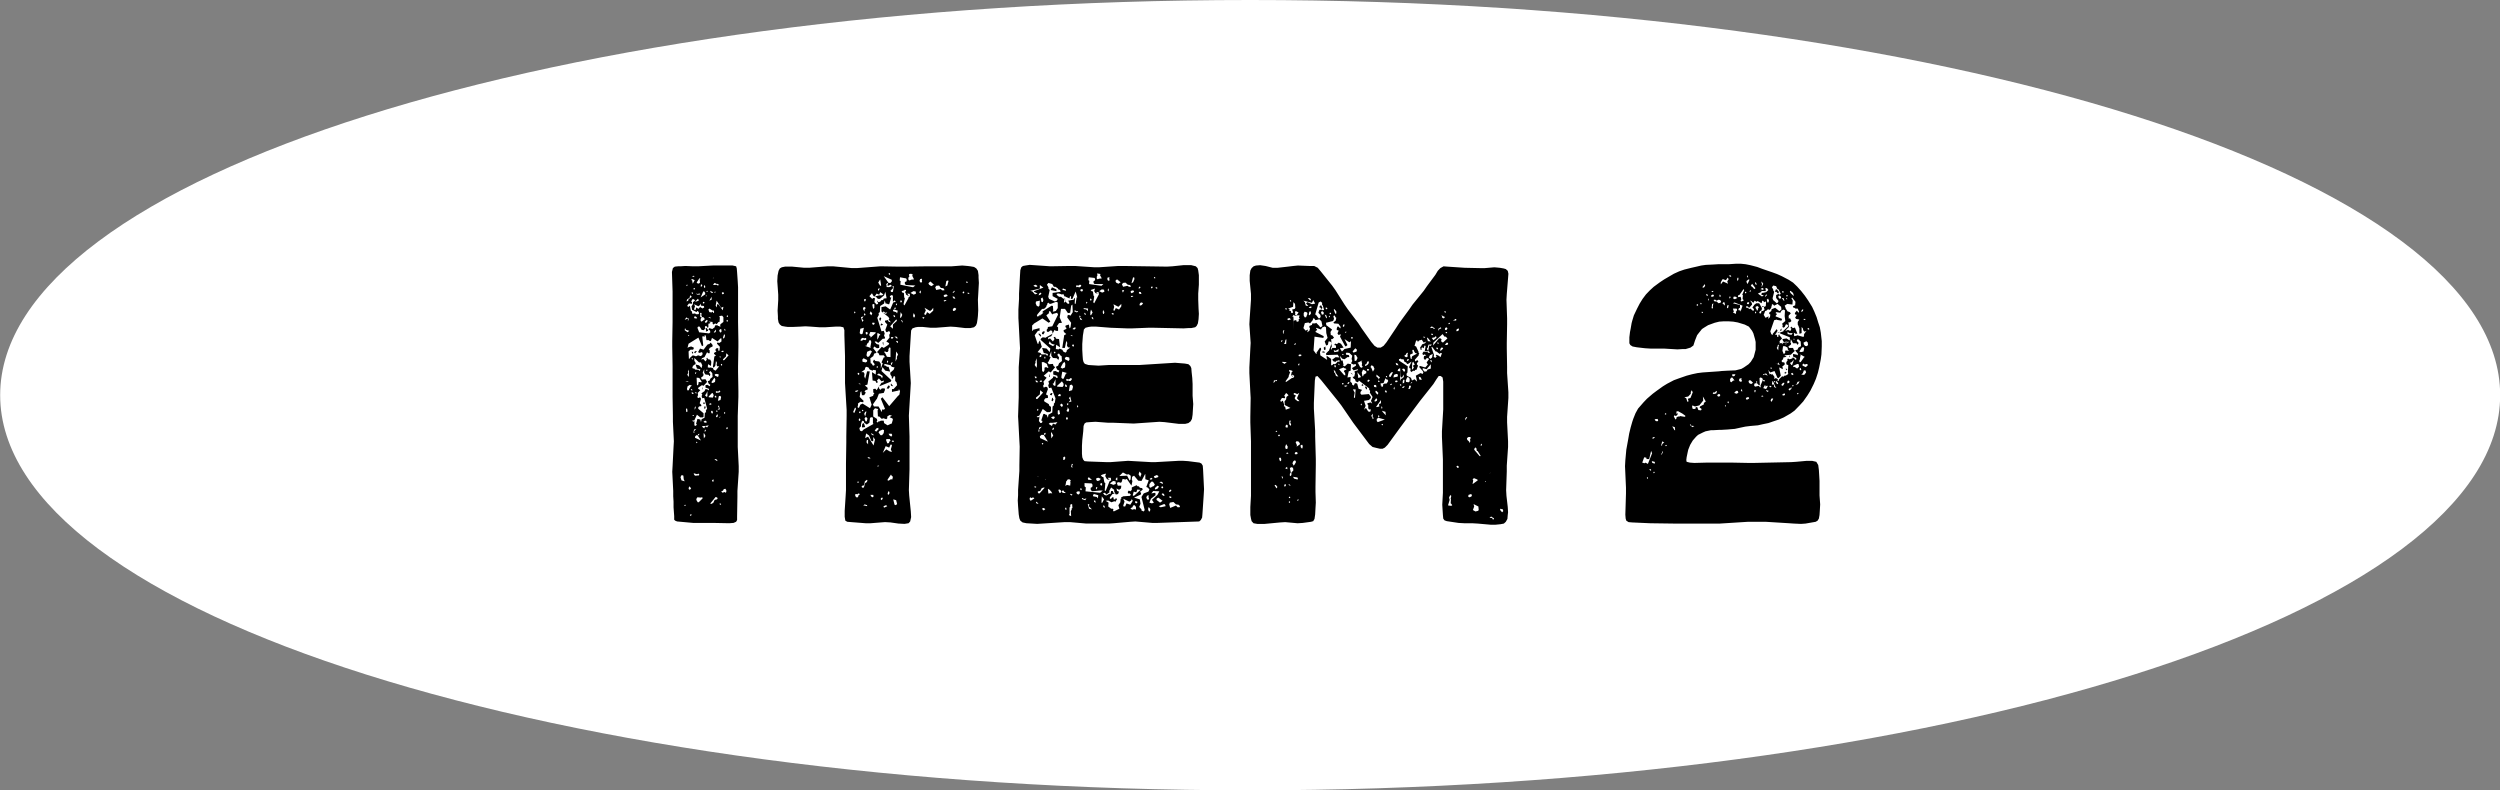
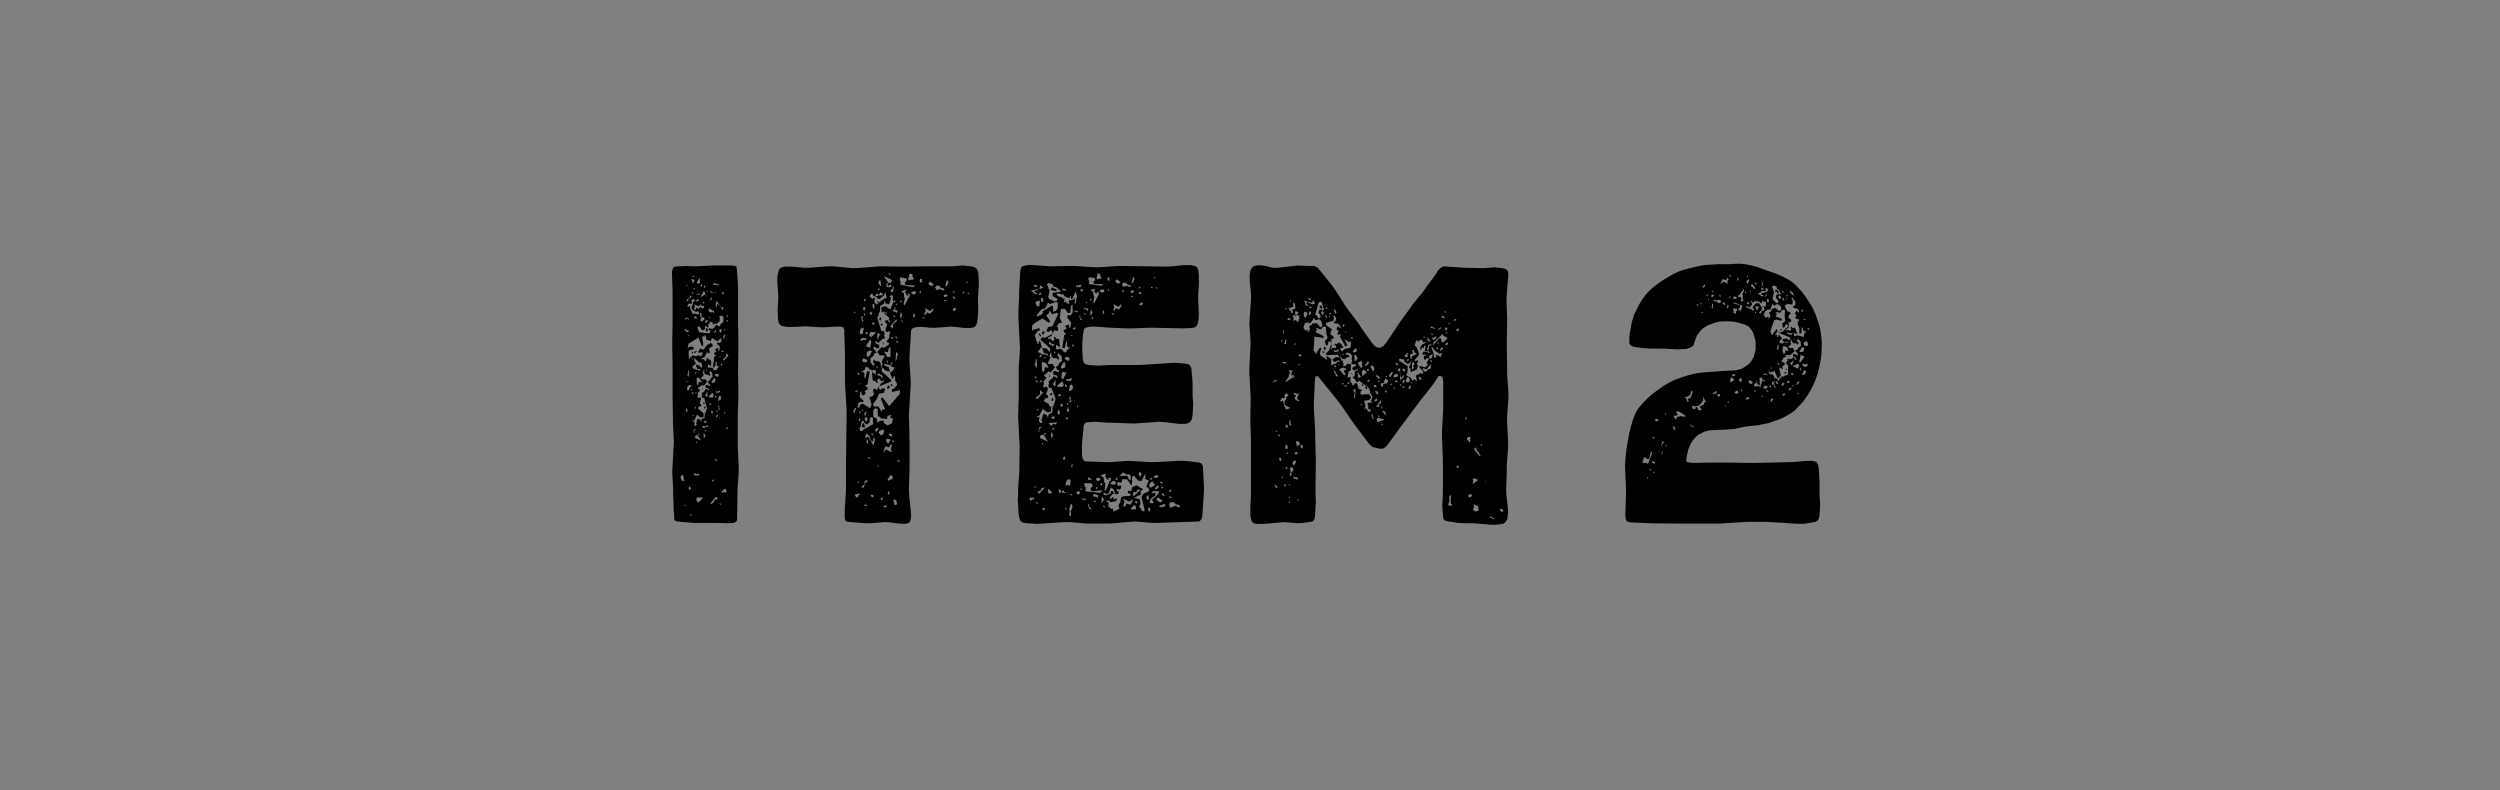
<svg xmlns="http://www.w3.org/2000/svg" id="txt_number-2.svg" width="155" height="49" viewBox="0 0 155 49">
  <rect x="0" y="0" width="155" height="49" fill="#808080" stroke="none" />
  <defs>
    <style>.cls-1 {
        fill: #fff;
      }

      .cls-1, .cls-2 {
        fill-rule: evenodd;
      }</style>
  </defs>
-   <path id="bg" class="cls-1" d="M1897.76,3322c42.8,0,77.5,10.97,77.5,24.5s-34.7,24.5-77.5,24.5-77.5-10.97-77.5-24.5S1854.96,3322,1897.76,3322Z" transform="translate(-1820.25 -3322)" />
  <path id="ITEM2" class="cls-2" d="M1865.99,3349.71v-1.92l0.04-1.18v-0.36l-0.02-1.18v-0.36l0.02-1.21v-0.35l-0.02-1.19v-2.15l-0.02-.36-0.04-.57-0.02-.24-0.04-.13-0.22-.05h-1.22l-0.92.05h-0.31l-0.48-.02-0.3.02h-0.15l-0.2.02-0.12.09-0.06.24,0.04,1.21v1.89l-0.02,1.19v0.35l0.02,1.21v1.9l0.02,1.18v0.36l0.06,1.21-0.02.35-0.06,1.19-0.02.35,0.06,1.19v0.33l0.02,0.33v0.35l0.04,0.55v0.22l0.06,0.06,0.12,0.05,0.99,0.09h1.23l1.01,0.02,0.27-.02,0.16-.07,0.06-.11V3354l0.02-1.21v-0.35l0.08-1.19v-0.35Zm-2.71-10.61,0.02,0.02-0.02.05-0.14-.05Zm1.19,0.09,0.01,0.04-0.03.07Zm-0.86.07h0.04l0.02,0.04-0.04.04,0.02,0.18-0.04.04-0.08.03-0.09-.07Zm-0.45.04,0.16,0.07-0.12.22-0.04-.22h-0.08Zm1.4,0.24,0.14,0.07,0.02-.02,0.12,0.08-0.1.03-0.06-.05-0.12.02-0.11-.02Zm-0.85.09h0.02l0.06,0.04-0.02.09h-0.08Zm-0.87.02h0.02l0.02,0.02-0.04.07-0.04-.04Zm1.09,0.02,0.04,0.07v0.09h-0.02l-0.04.02-0.02-.09Zm-0.59.25-0.02.02h-0.06l-0.02-.02,0.02-.05h0.08v0.05Zm0.71,0.13,0.06-.02,0.02,0.02-0.04.06-0.04-.04v-0.02Zm0.4,0.06v0.03l-0.04.02-0.08-.02-0.06-.11Zm-0.6-.04h0.06l0.06,0.09v0.09l-0.28.19Zm0.77,0.04-0.06.05v-0.02l-0.02-.03,0.06-.04v0.02Zm-1.48.09v-0.09l0.06,0.03,0.02,0.06-0.02.02Zm1.92-.09,0.06,0.03,0.02,0.06-0.08.05-0.04-.03-0.02-.06Zm-1.55.16,0.08-.09,0.08,0.07-0.21.04-0.02-.13Zm0.5,0.06,0.04-.04v0.07l-0.02.02-0.02-.02v-0.03Zm-0.97-.02,0.08,0.05v0.06l-0.18.13-0.02.09-0.1.05v-0.03l0.04-.11,0.14-.08Zm1.33,0.09v0.18l-0.14.06Zm-1.27.29,0.1-.16,0.1,0.05,0.04,0.06-0.12.09-0.02.15-0.08.11,0.04,0.22,0.28,0.14,0.02-.05,0.05-.02,0.06,0.07,0.02,0.08-0.04.05h-0.15l-0.06-.05-0.16.03-0.04-.16-0.06-.04-0.06-.31-0.08.07h-0.04l-0.04-.07,0.1-.13h0.08l0.1,0.02,0.02-.11Zm0.41-.16h0.02l0.04,0.07v0.04l-0.19.07-0.02-.02Zm1.59,0.49-0.04.22-0.26-.36-0.08-.02-0.02.02v0.18l-0.08-.11,0.06-.31,0.28,0.44Zm-1.19-.22-0.08.02v-0.09l0.06-.02,0.04,0.04Zm-0.02.17,0.02,0.09-0.06.04h-0.02v0.03l-0.14-.07-0.02-.04-0.12.13-0.13-.09-0.04.15h-0.08l-0.02-.04,0.06-.18-0.06-.13,0.27,0.13,0.1-.08,0.06-.09v0.13Zm0.34,0.16,0.18,0.11,0.02,0.06,0.02-.09,0.07,0.09v0.09l-0.05.02-0.02-.09-0.08.05-0.14-.02-0.06-.16Zm-0.58.28,0.06-.02,0.04,0.04-0.02.12,0.04,0.06-0.02.07h-0.04l-0.06-.07,0.02-.09Zm1.67,0.16,0.04-.02,0.02,0.02v0.06l-0.04.03-0.04-.05Zm-1.13.37,0.24,0.02v0.09l0.04,0.07,0.13-.07,0.08,0.05,0.12-.14h0.06l0.02-.28-0.04-.05,0.04-.04,0.14-.02,0.08,0.09v0.3l-0.18.14-0.02.06,0.02,0.09h-0.06l-0.02-.04h-0.06l-0.06-.05-0.14.02-0.02.11-0.15.11-0.18-.06-0.06.09,0.1,0.06,0.02,0.11-0.08.07-0.62-.07v-0.02l-0.1-.26,0.04-.07h0.1l0.12,0.2,0.14,0.02,0.08-.11-0.02-.09,0.04-.06,0.08,0.02,0.04,0.09,0.06-.03v-0.22h0.02v-0.02l0.02,0.02,0.1-.06Zm-0.72-.2h-0.15l-0.04-.06,0.04-.07,0.08,0.02,0.02,0.03h0.02Zm0.28,0.2-0.06-.04v-0.13l0.08-.11h0.08l0.06,0.06,0.04,0.07Zm0.5-.28,0.06,0.04v0.04l-0.16-.08h0.1Zm-1.45.02,0.12,0.06-0.22.09Zm0.18,0.02-0.08.22v-0.13Zm1.09,0.29-0.1.02-0.02-.07,0.12-.11,0.06,0.05Zm1.23-.14,0.04-.02,0.04,0.05v0.04l-0.04.02-0.04-.02v-0.07Zm-2.58.49,0.06,0.11,0.2,0.06-0.1.09-0.18-.13Zm1.27,0.02,0.04,0.11-0.02.09,0.14-.05v-0.04l-0.08-.13Zm1.17,0.02,0.06,0.05v0.08l-0.06-.04v-0.09Zm-0.18.05v0.15l-0.08.04-0.06-.11,0.02-.06,0.06-.05Zm-0.34,0v0.11l-0.06.08-0.08-.02Zm0.44,0.55v-0.07l0.06-.18,0.06,0.03-0.02.15-0.06.07h-0.04Zm-0.79,1.32-0.14-.03-0.04-.06,0.02-.02h-0.06l-0.02.02,0.02,0.09-0.08.11-0.14-.16-0.12.05,0.04-.09,0.16-.07,0.16-.31,0.06,0.07h0.1v-0.18l-0.06-.06,0.06-.07v-0.02l0.18-.09v-0.09l-0.12-.15-0.08.09-0.1.02-0.08.09-0.18.24-0.22-.07-0.12.22,0.08,0.05,0.16-.05,0.04,0.07-0.02.11-0.1.07-0.16-.05-0.15.07v-0.02l-0.18-.05-0.2.18v0.04h-0.04l-0.02-.46,0.12-.11h0.16l0.04-.07v-0.06l-0.16-.07-0.18.05v0.02l-0.02.02-0.02-.02,0.06-.24,0.61-.38,0.22,0.53,0.08-.04-0.06-.55,0.06-.03,0.06,0.05,0.02-.02v-0.07l0.04-.02,0.04,0.04,0.04,0.27h0.14l0.08,0.06,0.06-.02,0.06-.18,0.35,0.22,0.18-.19h0.06v0.19l-0.12.09-0.14-.02-0.02.07,0.18,0.19-0.02.22-0.04.05-0.04-.07v-0.11h-0.1l-0.06.05-0.02.08,0.06,0.05-0.02.04-0.12.07v0.06l0.12,0.11-0.1.05-0.09.64,0.05,0.06,0.1-.13,0.04-.29,0.06,0.11-0.02.14,0.04,0.08h0.12l-0.22.27-0.12-.05-0.05-.11-0.16-.04-0.02.02-0.14-.02,0.02-.2,0.18,0.11,0.02-.26Zm-1.39-1.48,0.02-.04h0.06v0.02l-0.04.04-0.02-.02h-0.02Zm0.46,0.97-0.06.02v0.07l0.06,0.02,0.04-.07,0.06-.04-0.08-.04Zm1.6,0.02,0.06-.06h0.08l0.02,0.02v0.02l-0.08.04Zm-1.82,0-0.02-.02,0.08,0.15,0.02-.02v-0.09l-0.02-.02h-0.06Zm2.02,0.51-0.06.02-0.02-.02v-0.05l0.18-.17,0.02-.2,0.14,0.13Zm-0.2-.2-0.02.02v0.02l-0.08-.02v-0.04Zm-1.82.13v-0.04l0.04-.02,0.02,0.06v0.02l-0.02.03Zm0.32,0.6,0.19,0.04,0.02,0.04-0.02.03v0.02h-0.06l-0.02-.05-0.23-.02-0.04-.06h-0.08l-0.06-.05,0.04-.04v-0.07l0.18-.13-0.02-.11-0.06-.07v-0.19l0.29,0.28h0.12l0.08,0.18-0.04.17-0.16-.17-0.21-.05Zm1.48-.27,0.04-.02,0.04,0.02v0.07l-0.02.02-0.04-.02Zm-1.78,3.5,0.14-.02,0.16-.35,0.21,0.17h0.14l0.06-.04v-0.22l-0.32-.27-0.02-.06,0.06-.09,0.14-.02v-0.07l-0.1-.11,0.08-.26-0.02-.07-0.06-.04-0.04.04h-0.08l-0.02-.09,0.04-.08-0.02-.14,0.16-.17-0.14-.09,0.02-.07,0.22-.15,0.1,0.04,0.22-.24-0.1-.17-0.22.02-0.06-.11,0.14-.11,0.02-.13-0.06-.05,0.1-.24v0.22l0.08,0.11,0.2,0.02,0.04,0.07h0.02l0.02-.02,0.02-.09-0.08-.11,0.08-.09,0.12,0.13,0.02,0.24-0.14.11-0.04.11-0.12.05,0.06,0.15,0.1,0.07-0.04.09-0.14-.09-0.12.02v0.15l0.2,0.07,0.02,0.09h-0.06l-0.04-.05-0.12-.02-0.06.13-0.2.14,0.06,0.06-0.04.11,0.04,0.13,0.12-.02,0.18,0.66-0.08.13,0.02,0.09-0.08.05-0.02.3-0.18.09-0.04.18-0.04-.16-0.18-.04-0.09.33h0.04l0.02,0.04-0.1.07-0.06-.04v-0.29l-0.06.07Zm-0.3-2.84,0.06-.13-0.02-.07,0.06-.13v0.46Zm1.25-.31v0.03l-0.04.04-0.04-.04,0.04-.05Zm-0.77.25,0.02-.09,0.06-.02-0.02.08-0.02.03h-0.04Zm1.46,0.02v0.11l-0.04.06-0.18-.08-0.02-.07,0.08-.04Zm-1.23.61-0.04.03-0.02.06-0.05-.04-0.02-.44h0.09l0.08,0.02,0.14,0.22v0.04l-0.18-.02-0.02.09Zm0.97-.39,0.06,0.09-0.02.17-0.15.07-0.08-.05Zm-1.58.24-0.1.02-0.12-.06Zm-0.12.46,0.04-.17,0.14-.09,0.14,0.06-0.08.03-0.1.17-0.02.07-0.08.02Zm0.99,0.02v-0.06l-0.04-.09,0.02,0.15h0.02Zm-0.65.07-0.08-.02-0.02-.05,0.02-.02,0.06,0.02Zm1.48,0.15-0.04-.06,0.04-.05,0.12,0.03,0.06-.07,0.08,0.04-0.08.09h-0.08Zm-0.55-.11v0.31l-0.04.05-0.1-.09v-0.05h0.04Zm-0.97.09v-0.02l0.08,0.02,0.04,0.07-0.08.02-0.06-.07Zm0.18,0.02,0.06-.04,0.06,0.02v0.05Zm0.87,0.22,0.18-.19,0.06-.03,0.07,0.14-0.05.15-0.26-.02v-0.05Zm0.39,0.05-0.02-.05,0.04-.06,0.08,0.09-0.04.04Zm0.18,0.22,0.06-.29,0.08-.02,0.06,0.07-0.04.19Zm-0.83.2,0.02-.09h-0.04l-0.02-.02-0.04.04,0.02,0.07h0.06Zm0.3,0,0.04-.05,0.08,0.02v0.07h-0.12v-0.04Zm0.53,0.17,0.06-.09,0.06,0.25-0.14.02,0.1-.11Zm-0.83.02-0.02.03v0.04l0.04,0.04,0.06-.08h-0.02l-0.02-.11-0.04.04v0.04Zm-0.55-.06v0.11l-0.06.11v-0.13Zm-0.58.37-0.02-.17,0.04-.07,0.04,0.04v0.05l0.02,0.11Zm1.86-.09,0.04-.02,0.04,0.05-0.04.06-0.04-.04v-0.05Zm-0.29.16-0.04-.09,0.02-.04,0.04-.03,0.04,0.03,0.02,0.11-0.04.04Zm0.77,0v-0.05l0.04-.02,0.04,0.05-0.04.06Zm-0.42.24h-0.06l-0.02-.07,0.06-.06v-0.09l0.06,0.13Zm-1.46-.13v0.06h-0.06l-0.02-.02,0.04-.04h0.04Zm1.62,0.11h0.06l-0.06.04h-0.06Zm-0.81.33-0.04.04-0.12-.02-0.04-.04,0.06-.05,0.04-.02,0.06,0.02Zm0.02,0.33-0.12-.07-0.06.13-0.14-.11,0.06-.04h0.14l0.22-.04Zm1.27,0.09-0.04.02-0.04-.02,0.02-.09,0.04-.02,0.02,0.02v0.09Zm-2.08.04,0.14-.04-0.14.15,0.02,0.04,0.02,0.03-0.08.02Zm0.73,0.07-0.04.06h-0.02l-0.02-.02,0.02-.07,0.06-.04v0.07Zm-0.12.48-0.02-.31h0.04l0.08,0.16Zm-0.55-.04v-0.07l0.08-.09,0.09,0.02,0.02-.08,0.08-.03v0.03l-0.04.06-0.06.02,0.2,0.31Zm0.15,0.28-0.03.05h-0.04v-0.09Zm1.15,1.04,0.08,0.06v0.07l-0.18-.11Zm-1.36.96-0.02-.08,0.21,0.06,0.08-.04,0.06,0.06-0.06.07-0.09-.02-0.02.02h-0.1Zm-0.84.16,0.02-.02v-0.03l0.06-.08,0.1,0.04,0.02,0.22,0.06,0.13-0.2-.06Zm2.03,0.13,0.01,0.02,0.02,0.11-0.05.02-0.04-.02-0.02-.04Zm-1.53.55,0.06-.11,0.1,0.13-0.08.09-0.06-.04Zm2.34,0.24-0.04.05-0.08-.05-0.1.05-0.1-.07,0.12-.07,0.04-.08,0.1-.03,0.06,0.09v0.11Zm-0.58.46-0.14.03-0.09.19-0.14.07-0.04-.04,0.33-.4,0.06,0.02,0.04,0.02,0.02,0.07Zm-0.89-.06-0.24.24h-0.06l-0.09-.15,0.02-.09,0.05-.07,0.22,0.02,0.04-.02,0.06,0.02v0.05Zm1.13,0.39h-0.04l-0.04-.04v-0.02l0.04-.02,0.04,0.02,0.02,0.04Zm-2.22.07h-0.06l0.06-.07,0.06,0.03Zm0.38,0.62h-0.04l-0.04-.05,0.08-.06,0.02,0.02Zm17.84-14.44-0.02-.33v-0.15l-0.04-.27-0.1-.15-0.14-.09-0.23-.04-0.16-.02-0.34-.03-0.65.05h-1.47l-1.48.02h-0.32l-1.15-.02-1.46.11h-0.32l-1.17-.11h-0.32l-1.15.09h-0.31l-0.74-.07h-0.45l-0.2.04-0.12.07-0.08.15-0.06.29-0.02.35,0.06,0.84v0.33l-0.04.66,0.02,0.35v0.16l0.04,0.22,0.08,0.13,0.12,0.09,0.22,0.04,0.16,0.02h0.29l0.46-.02,0.34-.02,0.33,0.02,0.54,0.04h0.35l0.64-.04h0.3l0.19,0.04,0.06,0.18v0.31l0.04,1.3v1.67l0.02,0.35,0.08,1.32v0.35l-0.02,1.3v0.35l-0.02,1.32v1.65l-0.02.35-0.06.93v0.37l0.04,0.24,0.12,0.07,0.24,0.02,0.89,0.07h0.32l0.89-.07,0.34,0.02,0.49,0.07,0.38,0.02,0.25-.04,0.1-.11,0.06-.27-0.02-.35-0.1-.99-0.02-.33,0.04-1.3v-2.02l-0.04-1.3,0.02-.35,0.08-1.32,0.02-.35-0.08-1.32v-0.35l0.08-1.3,0.02-.29,0.08-.13,0.2-.07,0.14-.02h0.3l0.49,0.05h0.32l0.91-.07,0.32,0.02,0.59,0.07h0.32l0.23-.05,0.12-.11,0.06-.15,0.04-.26,0.02-.18,0.02-.35-0.02-.66,0.02-.33Zm-5.52-.61,0.02,0.08-0.02.03-0.06-.03-0.02-.06Zm1.16,0.26,0.06-.07-0.04-.06,0.02-.07,0.12-.02,0.12,0.07-0.06.04,0.12,0.24-0.18.02-0.1.05-0.08-.07Zm-1.05.15,0.02,0.09-0.09.11h-0.12l-0.3-.42Zm0.52-.15,0.38,0.07,0.04,0.08-0.02.11-0.1.03v0.11l0.06,0.08,0.59,0.03-0.14.11-0.79-.16,0.02-.22-0.06-.04Zm1.37,0.26-0.04.07-0.08-.02-0.04-.09,0.04-.11,0.1-.02,0.02,0.04-0.02.05Zm-2.6-.13,0.06,0.38-0.06.02-0.12-.2Zm4.16,0.38-0.12.06,0.06-.33,0.06-.04,0.08,0.02Zm-0.99.04-0.14-.09-0.04-.09,0.12-.11,0.06,0.05,0.16,0.15Zm2.16-.24,0.02-.05h0.04l0.04,0.07-0.02.02h-0.04Zm-4.95.17v-0.04l0.04-.07,0.06-.02v0.09l-0.06.04,0.08,0.05,0.14-.07,0.07,0.05-0.02.06-0.17.05-0.02-.03-0.08.03-0.04-.09,0.04-.05h-0.04Zm3.38,0.25-0.31.06,0.02-.04-0.06-.11,0.06-.11,0.18-.02,0.11,0.15,0.16,0.02,0.06,0.09V3340h-0.14Zm-2.91-.18-0.06.35-0.06.02-0.06-.02-0.01-.04h-0.02v-0.02l0.17-.18-0.06-.09Zm-0.93.13h0.04l-0.02.09-0.06.07-0.02-.09Zm1.92,0.51-0.08.04v0.05l-0.25.46-0.04-.02-0.02-.07,0.08-.35-0.04-.05-0.02-.28-0.1-.02-0.04-.09,0.16-.05,0.04-.04,0.06,0.02,0.02,0.05-0.04.02-0.02.09,0.06,0.08-0.02.03,0.17,0.11v-0.03l-0.08-.13,0.16,0.02v0.16Zm0.68-.27-0.02.09-0.08-.09,0.1-.11v0.11Zm2.06-.08h0.02l0.02,0.04-0.06.07-0.08.02Zm-2.5.24-0.2-.11,0.18-.11,0.14,0.02,0.02,0.13Zm3.13-.11-0.02.02h-0.06l-0.02-.04,0.02-.05,0.04-.02,0.04,0.02v0.07Zm-5.72.02,0.1,0.18,0.07,0.02,0.12-.18,0.16,0.07,0.06-.16,0.2,0.14-0.08.06h-0.18l-0.28.07,0.08,0.02,0.12,0.13h0.12l0.26-.22,0.08-.22,0.08,0.4-0.18.02-0.04.09h-0.14l0.04,0.04-0.14.09-0.08-.02-0.02-.07-0.02.02v0.07l0.06,0.04-0.02.07-0.08.04-0.14-.15,0.04-.24-0.11-.02-0.06.06-0.18-.17Zm6.02,0.04h-0.04l-0.06-.04,0.02-.04,0.08,0.02,0.02,0.04Zm-1.35.14-0.16.06-0.06-.06v-0.05l0.06-.04,0.1-.02,0.08,0.06Zm-3.19.35-0.16.04-0.19.44-0.28-.2-0.26.05v0.28h0.02l0.08,0.07v-0.07h0.06l0.06,0.07,0.14-.02-0.08.09-0.18-.07,0.34,0.27,0.02,0.06h0.02v0.05l-0.04.04,0.15,0.18-0.15-.05-0.04-.11-0.02.02-0.16.03v0.08l0.14,0.16-0.12.33,0.04,0.11,0.06,0.04,0.08-.06h0.08l0.04,0.11-0.06.11,0.02,0.17-0.2.24,0.18,0.11-0.04.09-0.3.2-0.12-.07-0.3.33,0.1,0.07,0.06,0.13h0.26l0.08,0.11-0.08.02-0.14.31,0.08,0.05-0.12.33v-0.29l-0.1-.15-0.24-.03-0.07-.08h-0.02l-0.06.13,0.11,0.15-0.03.07-0.08.02-0.08-.13-0.06-.02-0.02-.31,0.18-.13,0.06-.16,0.13-.04v-0.05l-0.19-.24,0.06-.11,0.17,0.11,0.14-.02v-0.2l-0.16-.04-0.12-.13,0.02-.03h0.08l0.12,0.09,0.28-.26h0.12l0.02-.09-0.06-.09,0.04-.15-0.06-.16-0.14.03-0.26-.84,0.1-.18-0.02-.11,0.08-.06,0.02-.38,0.24-.15,0.04-.2,0.06,0.2h0.08l0.06,0.04h0.08l0.13-.42h-0.07l-0.02-.08,0.11-.07,0.08,0.04v0.38l0.1-.09Zm3.55-.33,0.08,0.02,0.06,0.11h-0.1l-0.08-.11Zm-5.51.17,0.06-.02,0.04,0.02-0.02.11-0.04.03-0.04-.03v-0.11Zm4.95,0.14-0.02-.05,0.02-.02,0.08-.02,0.08,0.04Zm-2.65-.07,0.04,0.07-0.02.04-0.04.02-0.04-.02v-0.09Zm-0.26.2-0.02.09-0.04.02-0.02-.07,0.04-.04h0.04Zm-1.54.06,0.1-.04,0.03,0.04v0.2l-0.05.07-0.04-.05Zm-0.54.16h0.1l0.02,0.09-0.06.06v0.13l-0.1-.17Zm1.9,0.11,0.04-.09,0.06,0.02-0.02.07-0.02.02h-0.04Zm2.42,0.11-0.22.2-0.16-.11-0.08.17-0.08-.02-0.02-.04,0.1-.22-0.08-.16,0.34,0.2,0.1-.07,0.1-.13v0.18Zm1.35,0-0.12.02-0.02-.09,0.06-.09,0.08-.02,0.08,0.07Zm-3.59.17-0.06-.08-0.18-.05-0.02-.09,0.08-.02,0.22,0.07Zm-2.63-.13,0.04,0.05v0.04l-0.04.04-0.04-.04Zm1.03,0.25-0.1-.12,0.06-.13,0.1,0.13Zm1.78,0.15,0.04-.35,0.1,0.17-0.06.14-0.04.04h-0.04Zm-2.24-.18,0.04-.11,0.06,0.07-0.02.07h-0.06Zm3.15,0.14-0.04.02-0.04-.02-0.02-.11,0.04-.14,0.08,0.14Zm-1.31-.05v-0.09l0.06,0.03,0.04,0.06-0.02.05h-0.02Zm-1.86,0-0.1.16,0.1,0.08-0.08.11-0.08-.3Zm1.07,0.18,0.02-.02v-0.05l-0.04-.02-0.02-.04-0.06.11v0.02l0.04,0.06v0.07l0.02-.04,0.04-.03v-0.06Zm2.64-.02-0.06-.07,0.02-.04h0.04l0.07,0.02Zm-1.89.35v0.26l-0.17-.15,0.37-.42,0.04,0.02v0.07Zm0.6-.11-0.1-.16h0.06l0.04,0.07v0.09Zm-1.88,0h0.13l0.02,0.04-0.05.09-0.1-.04v-0.09Zm0.51,0.17,0.04-.02,0.04,0.02,0.04-.04h0.02l0.02-.02-0.12-.07Zm-1.25.2,0.22-.06-0.08.37-0.1.04-0.08-.08Zm0.44,0.22,0.02,0.07-0.06.09-0.08-.11,0.02-.05,0.04-.02Zm0.18-.02,0.33,0.02v0.05l-0.31.28-0.02-.09-0.08-.06Zm0.43,0.48v-0.39l0.04-.02,0.14,0.08v0.05l-0.06.02-0.04.13Zm1.19-.19,0.06,0.06v0.05l-0.02.02-0.16-.13h0.12Zm-0.26.13-0.08-.02v-0.07l0.08-.02,0.08,0.04Zm-1.64-.05,0.04,0.07-0.06.07-0.14-.03-0.08.07-0.08-.02-0.02-.02,0.1-.14h0.1l0.02,0.03Zm0.2,0.16,0.1-.02,0.04,0.11-0.06.33h0.02v0.04l-0.36-.13h0.1l0.04-.13,0.1-.09Zm1.76,0.15-0.08-.09,0.02-.04,0.08,0.02,0.02,0.09Zm-0.91-.06v0.11l0.04,0.11v-0.2H1875Zm0.26,0.92-0.12-.24-0.04-.02v-0.07h0.06l0.06,0.04,0.1-.02,0.04-.11-0.02-.04,0.08-.13,0.06,0.04v0.57Zm-1.27-.09,0.04-.22,0.2-.09,0.1,0.07-0.16.29-0.1.06Zm1.9,0.18-0.1.2,0.04-.62,0.12,0.18-0.08.17Zm-2.08,0,0.22,0.11v0.09l-0.08.06-0.2-.04-0.02-.13Zm1.53,0.2-0.02.06-0.06.02v-0.06l0.02-.09Zm0.27,0.06-0.06.16-0.04-.03-0.01-.06,0.07-.09Zm0.42,2-0.1.09-0.53.62-0.42-.55-0.1.09,0.26,0.63-0.08.05-0.08-.02-0.02.02-0.02.15-0.2-.35h-0.29l-0.06-.13,0.23-.33v0.02l0.02-.04,0.12-.31,0.3-.05,0.08-.19-0.02-.09h-0.18l-0.08.09-0.08-.07-0.02-.13-0.14.22-0.08-.09-0.13.02v0.2l0.07,0.09-0.07.06v0.07l-0.24.09,0.14,0.46-0.1.22-0.46-.29-0.14.07-0.08.18-0.07.02-0.02-.09,0.03-.09-0.01-.09,0.15-.11,0.18,0.03,0.02-.09-0.24-.24,0.04-.29,0.06-.07,0.04,0.25h0.14l0.1-.16-0.08-.06,0.04-.07,0.16-.07-0.02-.11-0.16-.13,0.16-.06,0.14-.8-0.02-.02h-0.14l-0.12.46-0.06-.15,0.02-.15-0.06-.11h-0.14l0.22-.16,0.02-.11,0.06-.06,0.14,0.04,0.08,0.13,0.18,0.07,0.04-.05,0.17,0.03-0.02.26-0.23-.15,0.04,0.52,0.17,0.03,0.06,0.08-0.02.03h0.02l0.02,0.02,0.02-.02h0.02l0.02-.03h0.02l-0.06-.11,0.12-.13,0.16,0.18,0.16-.05-0.04.11-0.12.03-0.14.22,0.72-.29,0.03-.09-0.61-.57,0.06-.24,0.18,0.22,0.3,0.06-0.1-.3h-0.1l-0.08-.07h-0.06l-0.04-.04,0.04-.07,0.38,0.09,0.05,0.09,0.18,0.04-0.06.15-0.21.18,0.02,0.13,0.07,0.09,0.02,0.18,0.1-.14v-0.04l0.04-.02,0.06,0.06v0.25l0.08,0.08,0.04,0.18-0.22.24h-0.1v0.18l0.42-.09v-0.07h0.02l0.06,0.11Zm-1.41-1.69v-0.04l0.04-.05,0.04,0.05v0.04l-0.04.02Zm-1.15.33,0.06,0.02,0.02,0.05-0.02.04-0.04.02-0.03-.02-0.02-.09Zm1.29,0.04,0.24,0.16-0.04.15-0.08-.13-0.24-.09Zm-1.15.64v0.05l-0.1-.05v-0.02Zm1.9-.02v0.02l-0.01.02v0.07l0.03,0.04,0.12,0.03Zm-0.17.13-0.1.18,0.12,0.02,0.08-.11-0.02-.07Zm-0.58.05v0.02l0.02-.02h-0.02Zm-1.27.24-0.07.09-0.1.02-0.02-.02v-0.05Zm-0.33,1.36,0.12-.28,0.04,0.02,0.02,0.06-0.1.25Zm1.54,0.27h0.08l0.16,0.15,0.1-.04,0.18,0.06,0.06-.06v-0.11l0.14-.09,0.15,0.04-0.15.09,0.13,0.07,0.02-.03v0.03h0.02l0.04,0.08-0.08.27-0.02-.02-0.23.11-0.22-.14-0.02-.15h-0.18l-0.06.04h-0.08l-0.04.07-0.06-.02-0.02-.05,0.04-.04-0.02-.11-0.23-.15v-0.38l0.11-.13,0.16,0.04,0.04,0.05-0.04.04Zm-0.99-.33v-0.05l0.04-.04,0.06,0.04-0.06.05h-0.04Zm-0.18.08v-0.04l0.08-.02,0.02,0.04-0.02.05-0.04.02Zm0.38,0.25-0.06-.16,0.06-.13,0.08-.02Zm-0.36.72,0.1-.11v-0.17h0.02l0.02-.11,0.06-.07,0.08,0.04,0.02,0.09,0.16,0.11,0.16-.11,0.04-.31,0.12-.04,0.06,0.04v0.36h0.02l0.02,0.02-0.62.35-0.1.11-0.12-.04Zm0.46-.66,0.04,0.07-0.04.17h-0.08l-0.06-.17,0.06-.09Zm-0.44.07,0.04,0.04v0.07l-0.04.04-0.04-.02-0.02-.04,0.02-.09h0.04Zm0.34,0.53-0.08-.25-0.1.05-0.02.17v0.03l0.02,0.02Zm0.59,0.22,0.1-.14,0.12-.04,0.02,0.09-0.14.15Zm0.24,0.11,0.06-.09,0.2-.09,0.08,0.04-0.02.18-0.1.13h-0.1Zm-0.27.17h-0.1l-0.08-.06v-0.07Zm-0.04.64-0.34-.55-0.18.09,0.06-.29,0.18,0.13,0.14,0.33,0.1,0.03,0.02-.03v-0.24l0.11,0.16Zm0.99-.62-0.06-.11h0.19l0.04,0.09-0.06.09Zm0.06,0.33-0.06.03-0.04.11-0.1.02-0.08-.22,0.04-.05h0.2Zm-1.49.09,0.02-.13,0.04-.02,0.04,0.02v0.26Zm1.64-.13,0.06,0.07-0.02.04-0.12-.02Zm-0.45.37,0.22,0.09,0.08-.17,0.03-.03,0.04,0.03,0.02,0.04-0.07.24,0.07,0.16-0.13-.03-0.22-.13-0.22.22Zm-1.11.73v-0.04h0.08l0.1,0.06-0.1.02Zm1.88,0.26-0.04-.04,0.04-.07h0.08l0.04,0.05Zm-1.23.27-0.08-.02,0.06-.03h0.08Zm0.87,0.81-0.08-.02-0.15.09-0.06-.02v-0.05l0.21-.31,0.04,0.07,0.08,0.07Zm-1.58.16-0.1.06-0.08.27-0.06.02-0.06-.02-0.02-.07,0.04-.04h0.06l0.06-.05,0.04-.22,0.12-.09h0.02l0.02,0.05Zm-0.48,0-0.02.02-0.07.02-0.02-.02,0.04-.07Zm1.83,0.79-0.06-.05,0.04-.17,0.06,0.02,0.02,0.09Zm-1.87.04-0.02.09-0.07.04-0.08-.06-0.04-.11,0.04-.05h0.08v0.03l0.09-.07,0.1,0.04Zm0.9,0.11-0.08-.02-0.08-.13h0.18l0.02,0.09Zm0.55,0.18-0.06-.05v-0.06l0.06-.05h0.04l0.02,0.05Zm0.87,0.31-0.08-.03-0.08-.33,0.18,0.05,0.06,0.24Zm-1.78.06-0.18-.04-0.06.02,0.08-.09,0.16,0.05v0.06Zm1.21,0.02-0.14.07-0.06-.04,0.04-.07h0.06l0.04-.04h0.04l0.06,0.08h-0.04Zm8.87-14.98-0.26.04-0.16.03-0.1.08-0.06.18-0.02.31-0.06,1.14v0.33l-0.04.66v0.53l0.02,0.35,0.06,1.17,0.02,0.35-0.08,1.17v1.87l-0.04,1.19,0.02,0.35,0.06,1.16,0.02,0.36-0.02,1.16v0.35l-0.08,1.17v0.33l-0.02.33,0.02,0.35,0.04,0.51,0.04,0.24,0.06,0.15,0.14,0.11,0.24,0.05,0.67,0.04,1.71-.11h0.31l1.03,0.09h1.37l0.32-.02,1.03-.09,0.31-.02,1.05,0.09h0.32l2.59-.09,0.1-.09,0.08-.15,0.02-.22,0.08-1.19,0.02-.35-0.06-1.21-0.02-.25-0.08-.13-0.12-.06-0.71-.09-0.3-.02h-0.29l-1.41.08h-0.32l-1.4-.08-1.07.08h-0.32l-1.09-.04-0.22-.02-0.08-.09-0.06-.15-0.02-.22v-0.49l0.02-.35,0.06-.55,0.02-.33,0.06-.15,0.1-.07,0.24-.02,0.34-.02,0.79,0.06h0.32l1.26,0.05,1.59-.11,0.31,0.02,0.9,0.11h0.39l0.2-.05,0.14-.11,0.08-.15,0.04-.26,0.04-.66-0.04-.51v-0.73l-0.02-.37-0.04-.37-0.02-.25-0.06-.13-0.12-.11-0.22-.04-0.61-.05-2.22.14H1889l-0.64.04-0.63-.04-0.22-.07-0.08-.11-0.04-.15-0.02-.25-0.02-.37v-0.35l0.04-.53,0.04-.24,0.02-.13,0.1-.11,0.2-.05,0.16-.02h0.3l0.89,0.07,1.03,0.04h0.31l1.01-.04h0.32l1.86,0.04,0.32-.02h0.16l0.24-.05,0.09-.08,0.08-.16,0.04-.26,0.02-.33-0.02-.33-0.02-.55v-0.38l0.04-.55v-0.59l-0.04-.29-0.04-.15-0.11-.11-0.28-.07h-0.5l-0.67.07-0.34.02-2.69-.04h-0.32l-1.19.08h-0.31l-1.19-.08h-0.32l-1.21.02Zm4.18,0.53,0.23,0.04-0.06.05,0.12,0.22-0.18.02-0.07.04-0.06-.04v-0.13l0.04-.07Zm3.54,0.22,0.06,0.02v0.07h-0.04l-0.04-.05Zm-4.06.02,0.36,0.04,0.04,0.07-0.02.09-0.08.04v0.11l0.06,0.07h0.55l-0.12.11-0.77-.11,0.02-.2-0.06-.04Zm1.27,0,0.02,0.02-0.02.07,0.02,0.06-0.02.07-0.08-.02-0.04-.09,0.02-.09Zm1.48,0,0.08,0.02v0.11l-0.08.18-0.1.06Zm-0.99.13,0.22,0.18-0.14.09-0.14-.07-0.04-.09,0.02-.06Zm0.52,0.2,0.14,0.13,0.14,0.02,0.05,0.07v0.02l-0.01.02h-0.1l-0.1-.06-0.28.06v-0.04l-0.06-.09,0.06-.11Zm-4.78.02,0.24,0.07,0.1,0.17h0.1l0.16,0.11-0.02.03,0.14,0.06,0.04,0.11-0.5.07v0.2l0.32,0.17-0.06.11-0.12.05-0.36-.16-0.05-.13,0.09-.42-0.08-.09v-0.08l-0.09-.16Zm-0.79.11,0.1,0.07v0.04l-0.02.02h-0.12l-0.1-.08Zm2.74,0,0.08,0.02v0.07l-0.08.07h-0.08l-0.02-.03h-0.02l-0.08.03-0.04-.07,0.06-.07,0.06,0.05Zm-2.48.02,0.22,0.16-0.58.22v0.04l0.22,0.11-0.16.05-0.16-.18-0.13-.04,0.59-.14v-0.22Zm6.2,0.09,0.04,0.05-0.04.06-0.08.02,0.02-.08Zm0.75,0,0.04,0.02v0.05l-0.04.04h-0.04l-0.02-.04,0.02-.05Zm-6.2.05-0.08.17,0.36,0.07v-0.11Zm6.48,0,0.06,0.04-0.02.04h-0.04l-0.06-.04,0.02-.04h0.04Zm-2.95.06-0.02.2-0.06-.09Zm-2.83.02,0.15,0.05,0.02,0.04-0.02.05-0.07-.03-0.1-.02-0.04-.06Zm1.96,0v0.05l-0.02.02-0.02.09,0.06,0.09v0.02l0.16,0.06v-0.02l-0.06-.02-0.02-.07h0.13l0.02,0.14-0.29.55-0.04-.03-0.02-.06,0.02-.05,0.04-.28-0.04-.05-0.04-.26-0.08-.02-0.06-.07Zm-0.8.03,0.04,0.02,0.02,0.04-0.02.07-0.06.02-0.05-.02-0.04-.07,0.04-.04Zm1.23,0.02,0.14,0.02,0.02,0.13-0.14.05-0.18-.09Zm1.39,0.04-0.08.16-0.06-.14Zm0.55,0.02,0.06,0.05-0.02.06-0.14.07-0.05-.07v-0.04l0.03-.04Zm-3.56.07,0.1,0.37H1887l-0.06.4-0.06-.02,0.02-.35-0.04.02-0.04.09-0.34.06,0.06,0.11v0.07l-0.08.02-0.14-.13,0.02-.22-0.04.22-0.09.06,0.04-.3-0.06.06-0.16-.13h-0.12l-0.16-.13,0.06-.07h0.1l0.16,0.05,0.02,0.02,0.08-.05,0.08,0.16h0.07v0.02l0.26,0.11-0.02-.02,0.02-.09,0.04-.04h0.02l0.02,0.04-0.02.13h0.1Zm3.94,0.02,0.1,0.02,0.04,0.11h-0.1l-0.06-.04v-0.04Zm-6.12.05,0.06,0.04-0.06.09-0.12.04,0.04-.11Zm5.68,0.19,0.08,0.05-0.14.04-0.02-.02,0.02-.04Zm-5.56.11,0.06,0.16-0.04.13-0.08-.02-0.04-.2Zm3.01,0.07,0.04,0.07-0.02.04-0.04.02-0.02-.02-0.02-.09Zm-3.17.13-0.02.31-0.04.02-0.02.05-0.12-.07-0.06-.15,0.02-.11,0.22-.05h0.02Zm1.01,0.07,0.1,0.04v0.35l-0.12.18-0.16.04-0.02-.02h-0.02l0.04-.06-0.02-.27-0.08-.02-0.55.35-0.02.07h0.04l0.02,0.02-0.28.24,0.12-.15-0.14.11v0.02l-0.08.02v-0.04h-0.02v-0.04l0.02-.03v-0.02l0.26-.31,0.06-.04h0.1l0.14-.13v-0.05l0.06-.09v-0.06l0.06-.05h0.03l0.02,0.05,0.1,0.02Zm1.88,0,0.06,0.02-0.04.07-0.02.04-0.02-.07Zm3.43,0.04,0.08,0.05-0.08.11-0.12.04-0.02-.09,0.06-.09Zm-1.27.09v0.15l-0.14.2-0.2-.09-0.08.16h-0.05l-0.02-.05,0.05-.19-0.05-.16,0.31,0.16Zm-3.03.04,0.02,0.47-0.14.22-0.1-.05-0.08.03-0.02.13,0.24,0.33-0.04.28-0.06.07-0.04-.24-0.2.06-0.02.09,0.08,0.07-0.04.06-0.15.07,0.02,0.11,0.15,0.13-0.13.07-0.12.79h0.16l0.09-.44,0.06,0.13-0.02.16,0.06,0.11,0.14,0.02-0.2.15v-0.02l-0.02.11-0.06.07-0.13-.05-0.08-.13-0.18-.07-0.04.05-0.18-.02,0.02-.27,0.24,0.16-0.06-.51-0.18-.02-0.06-.09h0.02v-0.02h-0.08l-0.02.02h-0.02l0.06,0.11-0.1.15-0.18-.19-0.13.06,0.03-.13,0.18-.07,0.2-.39,0.08,0.06h0.14v-0.22l-0.08-.06,0.14-.2,0.18-.02-0.14-.33,0.08-.53h0.25l0.18,0.26,0.14-.02,0.06-.44Zm0.69,0.22,0.28,0.03-0.02.17-0.06-.09-0.1-.04h-0.08Zm0.46,0.09,0.1,0.18-0.1.18-0.04-.03v-0.15Zm0.75,0.02,0.08,0.14-0.02.08-0.02.03h-0.04l-0.02-.11Zm-1.72.03,0.06,0.06,0.06-.02h0.06l-0.08.09-0.16-.07v-0.04Zm-1.57.04,0.14,0.22,0.04-.04,0.26-.07,0.06,0.11-0.36.73-0.27.04-0.02.11-0.06.07,0.02,0.11,0.08,0.02,0.17-.11,0.08,0.07,0.02,0.15-0.47.26v-0.02l-0.14-.02-0.1.07-0.04.08,0.61,0.55-0.04.22-0.19-.22-0.28-.04,0.1,0.31,0.24,0.06,0.02,0.05-0.02.06-0.06-.02-0.04-.06h-0.28l-0.06-.09-0.18-.05,0.26-.33-0.12-.39-0.08.13v0.07h-0.06l-0.18-.53,0.2-.27h0.1v-0.17l-0.42.11,0.02,0.02v0.02l-0.04.02-0.02-.02v-0.31l0.08-.08h0.02v-0.03l0.54-.33,0.36,0.25h0.01l0.02,0.02,0.06-.05h0.02v-0.02h0.02l-0.25-.39,0.17-.14v-0.04l-0.02-.02,0.06-.07h0.02Zm2.12,0.11,0.06,0.02,0.04,0.07v0.02l-0.04.02-0.04-.04Zm1.81,0.02,0.02,0.09h-0.08l-0.04-.04v-0.05h0.1Zm-2.12.16,0.08,0.02v0.04l-0.04.05,0.08,0.06,0.07,0.11-0.13-.04Zm0.83,0.09,0.04,0.06v0.09l-0.08-.07-0.02-.06,0.02-.02h0.04Zm-1.07.63,0.02,0.07-0.08.07-0.12-.03,0.08-.08Zm-2,.25-0.06.08v0.03l-0.02-.03,0.02,0.09,0.08,0.02,0.1-.17Zm-0.2.15h-0.1l0.14,0.18,0.04-.05-0.06-.11Zm1.92,0.09,0.1,0.02v0.04l-0.1-.02v-0.04Zm-1.31.37,0.08,0.13,0.1,0.05,0.14,0.04-0.12.09-0.26-.15Zm1.45,0.2,0.04,0.02,0.02,0.09-0.04.02-0.06-.02-0.02-.04,0.02-.05Zm-1.35.42v0.28l0.1,0.14,0.24,0.02,0.08,0.09h0.02l0.02-.03,0.02-.11-0.1-.15,0.02-.07,0.08-.02,0.1,0.13,0.06,0.03,0.02,0.3-0.18.14-0.06.15-0.14.07,0.08,0.17,0.14,0.07-0.06.11-0.18-.09-0.14.02v0.2l0.24,0.07,0.04,0.11-0.02.02h-0.08l-0.04-.07-0.14-.02-0.02.09-0.29.24,0.05,0.09-0.05.15,0.05,0.16,0.14-.03,0.26,0.66-0.04.27-0.06.06v0.11l-0.08.07-0.02.37-0.24.14-0.03.19-0.08-.19h-0.06l-0.06-.05h-0.08l-0.14.42h0.06l0.02,0.07-0.04.06-0.08.02-0.1-.13,0.04-.28-0.1.06-0.08-.06,0.16-.05,0.22-.42,0.26,0.2h0.17l0.08-.06v-0.27l-0.1-.06-0.04-.11-0.27-.16-0.02-.09,0.08-.11,0.16-.02v-0.15l-0.12-.07,0.12-.33-0.04-.11-0.08-.04-0.14.06-0.04-.11,0.06-.11-0.04-.15,0.2-.24-0.18-.13,0.31-.27,0.12,0.07,0.28-.33-0.1-.07-0.04-.13-0.26.02-0.07-.13,0.05-.02,0.14-.29-0.08-.04Zm0.24,0.04,0.02,0.05-0.04.06-0.06-.06v-0.05h0.08Zm-0.89.18,0.04,0.02-0.02.11-0.08.02-0.02-.02,0.02-.09Zm0.28,0.13v0.07l-0.02.06-0.04-.06v-0.07h0.06Zm1.3,0,0.18,0.04,0.02,0.14-0.06.08-0.22-.11-0.01-.08Zm-1.84.09,0.02,0.42-0.02.17-0.12-.17,0.06-.18-0.02-.02Zm1.73,0.22,0.05,0.13-0.02.22-0.17.07-0.1-.07,0.14-.26Zm-1.29.02,0.2,0.11,0.04,0.15,0.04,0.03v0.06h-0.06l-0.06-.04-0.1.02-0.02.11,0.02,0.04-0.08.14-0.08-.07-0.02-.55h0.12Zm1.15,0.59,0.31,0.09-0.08.02-0.15.33h-0.08l-0.06-.08,0.02-.14Zm-0.82.14,0.02,0.19h0.04l-0.02-.11Zm-0.89.15,0.1,0.02,0.02,0.07-0.04.04-0.06-.04Zm2.22,0.11,0.08,0.02v0.07l-0.08.09h-0.1l-0.02-.03-0.1.03-0.06-.07,0.06-.07,0.08,0.05,0.02-.02h0.04Zm-0.93.07v0.39l-0.04.02-0.06-.02-0.08-.11,0.06-.02Zm-1.23.06,0.1,0.05,0.06,0.08h-0.12l-0.04-.06v-0.07Zm0.38,0.02,0.02,0.05-0.02.02-0.08.02-0.06-.04,0.06-.05h0.08Zm1.25,0.05,0.1,0.15v0.11l-0.06.09-0.34-.02v-0.05Zm0.23,0.17,0.08,0.11v0.05l-0.04.02-0.06-.02-0.02-.07Zm0.36,0.03,0.08,0.08v0.03l0.02,0.02-0.06.22-0.2.06,0.06-.37Zm-1.94.35,0.18,0.15-0.34.38-0.04.02-0.06-.02v-0.07l0.24-.2Zm0.67,0.17-0.04.07h-0.02v0.04l0.06,0.03h0.06v-0.05l0.04-.06Zm0.5,0.07,0.1,0.02v0.11h-0.16v-0.04Zm0.69,0.15,0.08,0.31-0.18.05,0.12-.14-0.1-.11Zm-1.07.07-0.06.04v0.07l-0.02.02v0.07l0.04,0.02v0.02l0.08-.11-0.04-.06v-0.07Zm0.95,0.35v0.09l-0.04.04-0.02-.04-0.02-.02v-0.05Zm-0.43.02,0.06,0.03,0.04,0.08-0.06.11-0.12-.13Zm1.01,0.11,0.04,0.05-0.04.09-0.02-.03-0.02-.08Zm-0.62.11,0.1,0.16-0.04.13-0.1-.02-0.02-.07,0.06-.09v-0.11Zm-1.82.11v0.09l-0.08.02,0.02-.08,0.02-.03h0.04Zm1.27,0.07,0.04,0.02,0.04,0.22-0.1.05-0.04-.05v-0.2Zm-0.28.4,0.04,0.08-0.1.09-0.14-.11,0.12-.06h0.08Zm0.81,0.04,0.04,0.09-0.06.09-0.06-.09,0.02-.07Zm-0.61.31-0.12.15-0.16-.06-0.06.15-0.2-.13,0.08-.07h0.18Zm-0.97.28-0.18.2,0.04,0.05v0.04l-0.08.02,0.06-.26Zm0.75,0.05v0.09l-0.04.06h-0.06l0.02-.09Zm-0.14.31,0.1,0.19-0.12.18-0.02-.37h0.04Zm-0.39.02,0.02,0.02-0.02.09-0.08.02v-0.09Zm-0.1.13,0.26,0.42-0.2-.09-0.28-.13-0.02-.11,0.1-.09h0.14Zm-0.06.51,0.04,0.04-0.04.04h-0.04l-0.02-.06,0.02-.02h0.04Zm1.35,0.83,0.05,0.07-0.02.09-0.03.04-0.08.02v-0.17Zm0.51,0.46v0.05l-0.04.06,0.02,0.14-0.08-.07,0.04-.18h0.06Zm4.14,0.47,0.12,0.15-0.08.2-0.1-.18Zm-1.03.06,0.24,0.13,0.12-.02,0.12,0.09v-0.02l0.01,0.13-0.01.02v0.09l-0.06.09-0.16-.31-0.48.02Zm-1.07.07,0.02,0.04-0.04.05v0.08l0.06,0.11v0.03h0.04v0.04l0.16,0.04v-0.02h-0.02l-0.1-.11h0.2l0.02,0.16-0.1.06-0.24.6-0.06-.03,0.04-.46-0.06-.04-0.06-.33-0.08-.02-0.08-.09,0.1-.05Zm2.46,0.04v0.31l0.21,0.07-0.15.41,0.11,0.05,0.08,0.11-0.06.13-0.29.11-0.14.22,0.2,0.81-0.06.09-0.14-.06v-0.07l-0.14-.15,0.08-.2-0.04-.27-0.36-.11,0.42-.19,0.02-.11-0.08-.05,0.18-.15-0.04-.09-0.14-.02-0.06-.09h-0.08l-0.06-.07-0.3.14v0.15l-0.09.09-0.1-.05-0.06.09,0.02,0.09h0.1l0.07,0.07-0.05.08-0.44.03-0.04.04h-0.06v0.11h-0.04l-0.02.22-0.12.18,0.06,0.22-0.35.17-0.04-.06v-0.05l0.04-.02-0.06-.04h-0.1l-0.18-.14,0.02-.24-0.18-.11,0.16-.02,0.2,0.11,0.19-.07,0.04,0.05,0.12-.18-0.08-.06-0.04.08h-0.09l-0.02-.13h-0.06l-0.1.11-0.06-.04v-0.07l0.16-.2,0.15-.04-0.09-.04-0.04-.11h-0.1l-0.04.19-0.06-.02-0.2.11-0.12-.04-0.08-.11,0.12-.02,0.08,0.11,0.2-.14-0.02-.08,0.12-.22,0.19,0.15v0.11l0.1,0.18,0.14-.03,0.06-.15-0.12-.04-0.04-.16,0.16,0.09,0.12-.09,0.02-.17h-0.22l-0.06-.18,0.12-.04,0.12,0.04,0.06-.04,0.06-.2,0.18,0.04,0.08-.04,0.29,0.42,0.06-.29-0.04-.07,0.02-.19,0.12-.07,0.26,0.31,0.2,0.02,0.22-.42h0.02Zm0.71,0.05,0.1,0.06-0.02.07-0.18.06-0.06-.04-0.02-.07Zm-7.37.08,0.02,0.03h0.02v0.02l-0.02-.02h-0.02l-0.02-.03h0.02Zm3.15,0.05,0.2,0.17h-0.22l-0.04-.08Zm1.76,0,0.02,0.11-0.02.11-0.1-.09Zm-1.15.04,0.14,0.07-0.1.11-0.13.02-0.06-.09,0.02-.09Zm3.27,0,0.08,0.07-0.08.04h-0.08l-0.02-.04Zm-6.57.07,0.04,0.04v0.02l-0.04-.04v-0.02Zm1.48,0.02,0.1,0.07-0.04.08,0.02,0.05-0.02.2-0.2-.05-0.1.07,0.06-.31h0.02l0.06-.09Zm2.72,0.11,0.15,0.02,0.02,0.16-0.15.06-0.22-.09Zm2.47,0.04,0.12,0.18-0.06.09-0.1.04-0.1.07-0.08-.05v-0.17l0.12-.16h0.1Zm0.52,0,0.1,0.07v0.04l-0.02.03-0.2-.11Zm-4.76.09,0.44,0.02,0.06,0.09-0.02.13-0.1.05v0.11l0.08,0.11,0.49-.05h0.18l-0.16.14-0.91-.09,0.02-.24-0.08-.07v-0.2Zm1.05,0,0.04,0.02v0.11l-0.06.03-0.06-.07,0.02-.07Zm3.47,0.16,0.1,0.06-0.1.13-0.14.05-0.02-.09Zm-7.57.04,0.06,0.04-0.02.03h-0.08l-0.02-.05,0.02-.02h0.04Zm7.87,0,0.04,0.02,0.02,0.07-0.06.04-0.04-.02-0.02-.04,0.02-.05Zm-4.08.04,0.06,0.03-0.06.13-0.04-.09Zm-3.23.03v0.04l-0.3.33h-0.06l-0.06-.09,0.04-.04,0.12-.02,0.1-.18,0.14-.04H1885Zm2.28,0.04,0.03,0.07v0.04l-0.03.02-0.04-.02-0.02-.07Zm-2.04.04,0.05,0.05h0.02l0.12,0.13,0.06,0.11-0.16-.02-0.02.02v0.02l-0.06-.02-0.03-.26Zm0.71,0.05,0.06,0.04,0.04,0.09-0.04.07h-0.08l-0.06-.16,0.02-.04h0.06Zm4.81,0,0.2,0.02-0.38.35-0.08.02-0.02-.04,0.06-.22,0.16,0.04Zm2.08,0,0.04,0.04-0.06.09-0.1.02,0.04-.11Zm-6.65.06,0.04,0.09h0.05l0.02,0.02v0.05l-0.17-.02-0.06-.09,0.06-.05h0.06Zm5.56,0.03,0.38,0.02-0.12.22-0.34.31,0.12,0.17-0.12.05-0.16-.05,0.1-.24,0.28-.22v-0.11l-0.02-.02v-0.02l-0.24.04Zm-4.57.02,0.02,0.09-0.02.06-0.06.05-0.08-.03-0.06-.08,0.04-.07,0.1-.02h0.06Zm5.13,0.13,0.09,0.02,0.06,0.11-0.09.02-0.1-.11Zm-5.69.02,0.12,0.05-0.02.04-0.04.02-0.08-.06Zm1.47,0.02,0.25,0.07-0.02.2-0.07-.09-0.22-.04-0.02-.09Zm3.36,0.07,0.02,0.04-0.02.07,0.04,0.09-0.04.09-0.08-.03-0.05-.11,0.04-.11Zm-2.89.07,0.14,0.19-0.12.22-0.04-.02Zm4.2,0,0.1,0.02,0.02,0.04-0.04.05-0.08-.03-0.02-.04Zm-8.46.06,0.08,0.07-0.23.15-0.06-.09v-0.08l0.04-.05,0.08,0.05Zm7.77,0.02,0.26,0.2-0.16.11-0.22-.17,0.02-.09Zm-4.68.03,0.06,0.06,0.16-.04-0.08.11-0.2-.07v-0.06h0.06Zm2.5,0.04,0.38,0.18,0.11-.07,0.04-.09,0.06,0.11-0.15.24-0.24-.08-0.08.19h-0.1l-0.02-.06,0.08-.24Zm-1.74.11,0.04,0.13-0.1-.04-0.02-.09h0.08Zm2.51,0.04,0.1,0.03v0.08l-0.08.03-0.06-.07v-0.04Zm-6.18.03,0.16,0.11-0.1.02-0.06-.07v-0.06Zm8.52,0.02,0.16,0.15,0.16,0.02,0.09,0.09-0.03.07h-0.12l-0.1-.11-0.36.15-0.06-.22,0.04-.11Zm-6.28.13,0.02,0.24-0.06.05,0.02,0.04-0.06.11,0.02,0.31-0.14-.07,0.02-.02v-0.04h0.02v-0.4l0.06-.09-0.02-.02,0.02-.09Zm0.97,0,0.1,0.02-0.04.11,0.2,0.2-0.18-.04Zm4.73,0,0.06,0.02,0.04,0.11-0.31.07-0.12-.07Zm-1.82.07,0.08,0.11v0.13l-0.04.04-0.06-.04-0.14.04-0.11-.09,0.13-.06,0.04-.11Zm-1.9.02,0.04,0.06v0.09l-0.08-.06-0.02-.09h0.06Zm2.77,0.09,0.1,0.13-0.02.13-0.04.02-0.04-.02-0.04-.13Zm-5.13.02,0.04,0.13-0.04.02-0.04-.02-0.02-.04Zm-1.38.04,0.1,0.07-0.1.09-0.1-.09,0.02-.05Zm28.73-8.71-0.02-1.17v-0.35l0.02-1.16v-0.36l-0.04-1.16,0.02-.36,0.08-.99,0.02-.26-0.04-.18-0.12-.11-0.14-.04-0.23-.04-0.34-.03-0.59.05h-0.32l-0.93-.02-1.05-.07-0.26-.02-0.2.11-0.16.17-0.15.25-0.52.7-0.2.29-0.69.85-0.2.29-0.63.86-0.2.31-0.59.88-0.18.22-0.18.11h-0.2l-0.18-.11-0.2-.24-0.61-.86-0.2-.31-0.65-.86-0.2-.29-0.57-.9-0.2-.28-0.69-.86-0.2-.24-0.22-.11h-0.26l-0.75-.03-0.3.03-0.33.04-0.62.07h-0.32l-0.43-.11-0.34-.05-0.26.02-0.15.05-0.12.11-0.08.15-0.04.29v0.35l0.08,0.81v0.36l-0.08,1.16-0.02.36,0.08,1.16-0.02.35-0.06,1.17v0.35l0.06,1.19,0.02,0.35-0.02,1.17v0.35l0.04,1.17v3.38l-0.04.69v0.5l0.04,0.22,0.04,0.16,0.12,0.13,0.23,0.04h0.46l0.95-.09,0.32-.02,0.77,0.07,0.32-.02,0.51-.07,0.14-.04,0.08-.14,0.04-.28,0.02-.38,0.02-.35-0.02-.66v-0.33l0.02-1.36v-0.35l-0.04-1.39v-0.35l-0.08-1.39v-0.35l0.06-1.39,0.04-.24,0.12-.04,0.25,0.28,1.03,1.28,0.2,0.26,0.74,1.08,0.99,1.32,0.21,0.18,0.24,0.06,0.22,0.05h0.16l0.14-.07,0.17-.17,0.8-1.1,1.2-1.61,0.84-1.06,0.19-.3,0.14-.2h0.12l0.12,0.09,0.04,0.26v1.72l-0.08,1.36v0.35l0.06,1.39v2.07l-0.04.74,0.02,0.33,0.02,0.31,0.02,0.22,0.08,0.11,0.14,0.05,0.73,0.11,0.36,0.02h0.49l0.34,0.02,0.79,0.07h0.32l0.3-.03,0.21-.04,0.12-.11,0.1-.18,0.02-.24,0.02-.17-0.02-.33-0.08-.69-0.02-.35,0.04-1.16v-0.36l0.08-1.16v-0.35l-0.06-1.17v-0.35l0.08-1.17v-0.35l-0.08-1.19v-0.35Zm-12.22-4.29,0.06,0.09-0.02.04h-0.04l-0.14-.15Zm-1.23.11,0.06,0.04v0.05l-0.02.02-0.06-.07Zm1.35,0.17,0.08-.17,0.12,0.22-0.2.04-0.28-.13-0.08.07v0.02l0.14,0.15-0.16-.02-0.06-.22-0.09-.09Zm0.42-.02,0.12-.06,0.09,0.08v0.14l0.04,0.02,0.08,0.28-0.08.03-0.06-.05-0.15.02-0.06.18,0.12,0.13,0.02,0.11-0.04.09-0.08.02-0.18-.24-0.02.02-0.02-.02Zm-1.59.27,0.02-.29,0.1,0.11,0.02,0.24-0.04.07-0.16.04,0.06,0.16-0.02.04-0.04.02-0.06-.02-0.02-.11-0.1-.02,0.02-.07h0.04l-0.13-.06Zm1.73,0.11,0.05,0.02,0.04-.07-0.08-.15h-0.01v-0.02l-0.12.13,0.08,0.02Zm-0.66-.03-0.1-.02,0.06-.06,0.1-.03v0.03l0.02,0.04Zm0.95-.02,0.04-.02,0.06,0.04v0.05l-0.02.02h-0.04l-0.04-.04v-0.05Zm-2.47.02,0.06,0.03v0.04l-0.02.02h-0.04l-0.04-.06Zm3.05,0.07v0.04l0.08,0.09v0.13l-0.04.03-0.04-.05-0.08-.22Zm-2.26.2-0.14.2-0.08-.05,0.02-.06-0.02-.11,0.04-.07Zm9.09-.09,0.02,0.02,0.02,0.09-0.06-.02-0.04-.05Zm-8.32.15-0.08.12-0.06-.05,0.04-.18,0.08-.02Zm0.79-.06v0.09l-0.04.04h-0.08l-0.05-.15,0.05-.05h0.06Zm-1.01.09-0.08.2-0.08.02-0.07-.11v-0.16l0.06-.09,0.15,0.05Zm1.39-.07h0.06l0.02,0.04-0.02.05h-0.06l-0.02-.05Zm-0.22.16,0.04,0.13-0.04.06-0.1-.24Zm-1.64.17-0.08.09,0.02,0.09-0.06.04h-0.08l-0.02-.09h-0.1l-0.06.07,0.02,0.55-0.04-.84h-0.06v-0.02l0.08-.09,0.06,0.05,0.1,0.02,0.04-.04h0.16l-0.04.15Zm8.87-.11h0.06l0.06,0.05-0.06.08-0.1-.04-0.04-.18Zm-6.85,3.02-0.08.02v-0.4l-0.28-.2v0.16l0.04,0.04-0.02.05-0.41-.27-0.02-.2,0.07-.17-0.01-.07-0.06-.04-0.24.35h0.02l0.02,0.02v0.02h-0.04l-0.16-.22,0.06-.85,0.55,0.08,0.02-.11-0.51-.26,0.02-.07,0.08-.04v-0.04h-0.02v-0.03l-0.04-.02v-0.06l0.31,0.11v-0.03l0.08-.11,0.12-.04v-0.02l0.1,0.06,0.02,0.38v-0.02l0.08,0.3-0.18.22,0.08,0.22,0.04,0.03,0.08-.05,0.04-.2h0.1l0.08,0.07-0.02-.22h0.08l0.1-.09-0.12-.15h-0.08l-0.02-.2,0.1-.15-0.36-.27-0.02-.15,0.44-.11,0.06-.13-0.04-.16,0.04-.06,0.06,0.04,0.02,0.07,0.06,0.04-0.04.18-0.14.11,0.04,0.06,0.27,0.02,0.14,0.2-0.02.09-0.14-.13h-0.02v0.02l-0.03.02-0.04.13,0.02,0.07h0.09v0.07l-0.05.11v0.04l0.05,0.07,0.16-.03-0.06.14,0.32,0.59h0.02l0.02,0.02,0.1-.09-0.18-.37,0.3,0.2,0.1-.07-0.02.4-0.4.09v0.02l-0.14.13-0.12-.18v-0.02l0.22-.04-0.16-.24-0.14-.07-0.11.09-0.1-.02v-0.03l-0.04.05v0.02l-0.02.02v0.02l0.1,0.03v0.15h-0.22l-0.04.04-0.02.09-0.04-.11,0.06-.09-0.02-.19-0.16.44h-0.02l-0.16.17,0.02,0.09,0.71-.02,0.1,0.17-0.23-.02-0.22.16,0.1,0.11,0.12,0.02,0.06-.07h0.09l0.04-.04,0.06,0.04v0.05l-0.06.02-0.06-.02-0.11.13-0.08.04-0.08-.02Zm-0.22-3.02,0.04-.04,0.02,0.02v0.07h-0.06v-0.05Zm-2.55.13,0.13-.02,0.06,0.09-0.1.02-0.07.02-0.04-.04Zm1.52,0.31-0.02.09-0.16.07v0.08l0.04,0.07-0.04.15-0.14.09,0.06-.17-0.14.06v0.02l-0.15-.17,0.09-.31,0.22-.04,0.1,0.06,0.18-.22v-0.06l0.06-.05,0.1,0.13,0.24-.06,0.13,0.13,0.06,0.29-0.11.08-0.06-.02v-0.04l-0.22-.22-0.06.04h-0.18Zm8.83-.2-0.04.05h-0.02l-0.02-.02,0.12-.11,0.06,0.02v0.06l-0.04.03Zm-0.37.18,0.08-.02v0.04l-0.06.05h-0.02l-0.02-.05Zm-6.56.13,0.06-.06,0.04,0.02-0.02.11-0.08.04v-0.11Zm5.51,0.07,0.2,0.13-0.08.04-0.02-.02v-0.06l-0.22.02Zm0.41,0.15,0.14-.09,0.04,0.05-0.04.04h-0.06l-0.08.13v-0.13Zm0.54-.06,0.02,0.06-0.08.09-0.06-.02-0.02-.05,0.02-.06,0.06-.05Zm0.73,0.13-0.04.06-0.1.03-0.02-.07,0.04-.07,0.12-.04v0.09Zm-10.91.09,0.04-.07h0.04v0.04l-0.04.07,0.02,0.07v0.06l-0.06-.09v-0.08Zm3.9,0.02h0.02l0.02,0.02-0.04.04h-0.04l-0.02-.02Zm6.28,0.04v0.05h-0.08l-0.02-.03,0.02-.02,0.04-.02Zm-0.99.13v-0.04h0.08l0.04,0.04-0.04.05Zm0.73,0.51-0.12-.09,0.04-.11-0.06-.06h-0.1l-0.37.44,0.02-.18,0.57-.53,0.12,0.16h0.08l0.1,0.11Zm-0.45-.4,0.05,0.05-0.01.06-0.18.14-0.1-.14,0.18-.04Zm-0.64.05-0.02.02v0.02h-0.08l-0.04-.06Zm-4.55,0,0.06,0.04-0.02.05-0.04.02-0.04-.02-0.02-.05Zm4.69,0.04,0.2,0.24-0.18-.02-0.06-.2Zm-8.81.13,0.06-.02-0.02.29-0.14-.02,0.06-.07Zm8.51,2.12-0.14-.05-0.29.16,0.08,0.37-0.16-.15-0.16.08-0.06-.17-0.26-.13-0.02-.11,0.06-.09,0.02-.38-0.53-.35-0.02-.09,0.12-.04,0.04,0.04h0.13l0.06,0.16,0.1,0.04,0.06,0.09h0.06l0.22-.15-0.16.35,0.06,0.09h0.04l0.02-.03-0.04.14,0.02,0.06,0.08,0.05v-0.03l0.08-.06,0.08,0.02,0.04-.07h0.08l0.1-.26-0.08-.09,0.02-.09,0.08-.06-0.06-.11-0.14.09-0.02-.11,0.24-.27v-0.06l0.04-.05-0.06-.06,0.02-.03-0.16-.35-0.1-.04,0.1-.33h0.08v0.06h0.06l0.04-.06,0.17-.05,0.12,0.18,0.16-.07-0.08.11-0.18.07-0.08.15h-0.04l0.02,0.18h0.08l-0.02-.09,0.04-.06,0.1,0.06,0.04-.15,0.04-.02,0.04,0.04-0.06.33,0.08-.04,0.08,0.04,0.06-.04-0.06-.07-0.02-.09,0.04-.02,0.06-.2,0.2-.02-0.06.09-0.1-.02-0.06.33,0.12,0.11-0.1.02-0.08-.07h-0.2l-0.02-.02-0.08.11,0.04,0.13v-0.02l0.1-.04,0.1,0.06-0.14.05-0.02.13,0.08,0.11,0.12-.13,0.14,0.06-0.16.22,0.08,0.13-0.16.18-0.32-.09-0.07.05,0.23,0.26,0.04,0.09Zm-8.77-2.07,0.08-.02-0.02.06-0.06.05-0.02-.03Zm9.68,0.17v-0.06l0.06,0.02,0.02,0.04-0.04.05Zm0.56,0.11-0.1-.02,0.12-.13,0.08,0.02v0.09Zm-7.11-.13-0.02-.02v0.07Zm-2.34.11,0.04-.06,0.06-.03,0.02,0.03v0.02l-0.06.04h-0.06Zm1.84,0.18,0.02,0.11h-0.02l0.06,0.04,0.06-.04-0.02-.18Zm7.25,0.57-0.04.02-0.02-.02v-0.04l-0.2-.09-0.05.04,0.07,0.05-0.09.11-0.1-.07,0.02-.11-0.16-.48,0.04-.03,0.22,0.29h0.05l0.2,0.15,0.06-.06,0.08,0.02Zm-0.16-.53-0.02.05-0.04.02-0.05-.07,0.01-.04h0.06Zm0.14,0.18v-0.13l0.06-.09h0.08l0.04,0.06Zm-5.17-.09-0.02.11-0.19.07-0.06-.07,0.17-.2Zm-1.13-.04-0.02.15-0.25.04-0.04-.13,0.12,0.05Zm4.56,0.08,0.04-.04,0.06,0.02v0.05l0.08,0.13,0.12,0.04-0.3.16-0.04.11,0.04,0.06-0.1-.02-0.04-.24,0.18-.09Zm-5.43.09h-0.02l-0.02-.02h-0.08l-0.06.04,0.1,0.03h0.1l-0.02-.03v-0.02Zm2.85,3.65-0.03.07-0.12-.02-0.14-.22-0.12.11,0.1-.24-0.1-.31,0.3-.05,0.11-.11,0.02-.08-0.13-.18-0.46.04-0.06-.06v-0.11l0.1-.13-0.22-.07-0.08-.31-0.08-.04-0.08.02-0.05.13-0.1-.04-0.02-.11-0.1-.09,0.02-.29-0.2.03,0.08-.38,0.12-.04,0.02-.4-0.2-.04-0.18.17-0.12-.04,0.04-.04-0.06-.29-0.08.02-0.1-.31,0.14,0.16v0.02l0.16,0.04,0.18-.13h0.1v-0.02l0.02-.02-0.04-.09-0.16-.02-0.02-.07,0.04-.06,0.18,0.02,0.18,0.17-0.04.2,0.04,0.13-0.08.14,0.16,0.08,0.13-.04,0.02,0.11-0.25.15,0.1,0.14,0.27-.07v0.04l-0.06.05h-0.06l-0.1.06,0.04,0.09-0.04.2-0.09.04-0.02-.02v0.02l0.08,0.11,0.07,0.03,0.04,0.13,0.12,0.06,0.02-.02h0.02l0.04-.09,0.64,0.49v0.09l0.06,0.06-0.02.11,0.17,0.27-0.1.24,0.08,0.17-0.13-.08-0.06.04h-0.06l-0.04.02-0.02.05,0.06,0.06v0.2l0.06,0.09,0.06-.05,0.03,0.05v0.06Zm2.1-3.43,0.08-.04,0.04-.09,0.1-.04-0.04.13,0.02,0.09-0.04.06h-0.08l-0.08-.06v-0.05Zm-3.78-.06v0.04h-0.06l-0.02-.02v-0.05Zm5.49,0.19-0.1.09-0.1-.09,0.06-.13,0.18-.09Zm-8.08-.15-0.08.07h-0.1l-0.02-.05,0.02-.04,0.08-.02Zm3.38,0.35-0.1.02-0.02-.39,0.1,0.02,0.1,0.18Zm3.27-.06-0.08.08-0.06-.04,0.04-.07h0.08Zm-2.89.04-0.06.07,0.04,0.11-0.02.13,0.06,0.09-0.06.06-0.1-.04-0.14-.27v0.03h-0.02v-0.03Zm4.3,0.13-0.12-.13h0.12v0.13Zm-4.14.13,0.08-.02,0.06-.15,0.06-.05,0.04,0.07-0.02.09-0.08.09H1905l-0.06.06-0.06-.02v-0.07Zm-4.99-.04-0.14-.09v-0.04l0.28,0.02Zm8.02,0.24-0.12.13,0.02-.44,0.06-.06h0.02v0.04l0.08,0.13-0.12.07Zm-1.01-.26,0.06,0.11-0.14-.02-0.04-.14Zm-6.1.11h-0.06v-0.07l0.04-.04h0.04Zm2.51,0-0.1-.07,0.02-.04,0.06,0.04v0.02Zm5.65,0.2-0.2.06-0.06.11-0.12.02-0.06-.04v-0.02l-0.06-.07v-0.09l0.24,0.07,0.26-.31v0.27Zm-5.88-.14-0.04.07-0.04-.02-0.02-.07,0.02-.06h0.04Zm2.19-.06,0.08,0.02,0.02,0.02h0.02l0.08,0.18-0.1.17-0.1-.24-0.05-.04Zm-2,.24,0.28-.11,0.04,0.04,0.1,0.03,0.04,0.04-0.04.04h-0.06l-0.06.09,0.08,0.11v0.05l0.02,0.08h-0.08Zm3.85,0.59-0.06.14v-0.6l-0.16-.02,0.04-.11,0.12-.07,0.02,0.51,0.06,0.07h0.04l0.09-.18,0.02,0.15-0.13.11h-0.04Zm0.21-.44h-0.04l-0.11-.15,0.06-.04,0.09,0.02,0.04,0.09Zm-2.27-.04-0.04-.04-0.02-.09,0.12,0.02,0.02,0.04Zm-0.1.02v0.11l-0.18.11v0.07l-0.06.02-0.04-.24,0.08-.18Zm-4.97.66-0.04-.04,0.21-.29-0.02-.02,0.1-.26-0.06-.05v-0.09l0.18,0.05,0.04,0.04-0.02.02h-0.02l-0.04.07v0.07l-0.02.02v0.02l0.02,0.02v0.02l0.06,0.11,0.02-.02-0.04-.06,0.02-.07,0.12,0.09-0.06.11-0.04.02-0.04-.02-0.02.02Zm3.09-.37-0.06-.18H1903l-0.02-.02-0.04-.18,0.1,0.09,0.02,0.09,0.17,0.24Zm1.32-.24,0.22,0.26-0.02.07-0.14.02-0.02-.05,0.02-.04Zm2.08,0.28-0.04.02-0.08-.04,0.04-.11,0.1-.13,0.12-.02Zm-2.43-.22-0.08-.02,0.06,0.04,0.06,0.07,0.02-.02Zm2.85,0.22-0.26.05,0.04-.16,0.14-.06,0.08,0.02,0.02,0.06Zm-1.31-.13,0.22,0.18-0.1.13v-0.09l-0.12-.09v-0.13Zm0.6,0.09h0.05l0.02,0.09h-0.03l-0.06-.05Zm2.06,0.22-0.04-.18,0.13,0.05,0.06,0.15Zm-0.84.06,0.08-.19,0.06-.03,0.1,0.11v0.16l-0.06.06-0.16-.02Zm-1.18.18-0.18.02v0.02h-0.02l-0.04.05,0.02,0.06-0.06.07-0.06-.04v-0.07l-0.04.02v-0.06l0.02-.03-0.04-.04,0.2-.02,0.12-.31,0.04,0.07,0.09,0.02,0.04,0.09Zm-1.05-.18-0.1.09-0.04-.02v-0.09l0.08-.04Zm2.15-.04-0.02.18-0.09.04v-0.15l0.05-.09Zm-8.1.04,0.2-.04-0.02.09-0.06-.05-0.14.16Zm6.46,0.05,0.02-.05h0.04l0.04,0.09h-0.08Zm1.21,0.02-0.08.04-0.08-.02,0.04-.09h0.08l0.04,0.03v0.04Zm-2.99.07-0.04.06-0.08.02,0.02-.08,0.06-.05,0.04,0.02v0.03Zm3.78,0.08,0.08-.13h0.02l0.02,0.02Zm-4.18.03-0.06-.03,0.02-.06h0.04l0.06,0.04Zm1.21,0h-0.04v0.04l-0.02.02,0.06,0.02,0.06-.02-0.04-.11Zm1.82,0-0.06.04-0.04-.02v-0.02l0.06-.05h0.04v0.05Zm0.54,0.08-0.04-.06,0.04-.05,0.04,0.03,0.02,0.04Zm-1.57-.06,0.06,0.02,0.02,0.13-0.14-.02-0.02-.11Zm-1.8.11h-0.08l-0.02-.02v-0.05h0.18Zm3.96,0.13-0.08.02-0.02-.04,0.04-.07v-0.09l0.08-.02,0.04,0.05Zm-2.77-.15-0.02.08h0.02l0.02,0.03,0.02,0.08,0.04-.02,0.02,0.02v-0.13h-0.02Zm2.39,0.08-0.07.03-0.04-.05,0.08-.06h0.09Zm-0.59.11-0.04-.02v-0.06l0.04-.09,0.02,0.15Zm-2.44.51-0.04.02-0.03-.04,0.05-.29-0.11-.2h0.17Zm1.95-.31h-0.04l-0.06-.09,0.02-.04h0.04l0.04,0.02,0.02,0.05Zm-0.5.02-0.04.09h-0.04l-0.1-.13v-0.09h0.06Zm-5.92.49h-0.06l-0.02.06-0.06-.02-0.02-.06,0.1-.16,0.18,0.02,0.02-.08-0.06-.07,0.12-.18,0.15,0.14-0.13.11-0.02.15-0.1.13,0.02,0.22,0.35,0.18-0.29.11-0.04-.18-0.08-.04,0.02-.09Zm0.73-.18,0.08-.15-0.14-.07v-0.06l0.06-.03,0.16,0.07,0.12-.07-0.14.33,0.16,0.18h-0.12l-0.16-.13Zm4.93,0.2,0.12-.18,0.06,0.05v0.06l-0.02.05-0.08.04Zm0.12,0.35,0.3-.42v0.2l-0.12.05,0.02,0.15-0.16.04Zm-0.89-.11-0.04.02-0.02-.02v-0.06l0.02-.03,0.04,0.03v0.06Zm1.21,0.16,0.02-.09,0.04,0.06v0.07l-0.02.02h-0.02Zm0.06,0.24,0.02-.05,0.04,0.03,0.14,0.04,0.02,0.22Zm-0.58.48-0.1-.22,0.1-.13-0.02.24,0.08,0.02Zm0.4-.15-0.04.04-0.04-.06,0.02-.07h0.04Zm5.33,0.09,0.06-.07h0.06l-0.12.2v-0.13Zm-5.43.24-0.06-.07v-0.13l0.1-.07,0.4,0.11Zm-5.49-.07,0.06-.04,0.04,0.04-0.04.09,0.02,0.02v0.02l0.04,0.07-0.02.09h-0.02l-0.08-.09v-0.11l0.02-.02Zm5.81,0.24-0.04.03-0.04-.03v-0.04l0.04-.02,0.04,0.02v0.04Zm-6.04.09,0.02-.06,0.06-.05,0.06,0.05v0.13h-0.12Zm-0.52.31v0.04l-0.08-.02-0.02-.02,0.06-.04Zm0.06,0.24,0.06-.04,0.04,0.02,0.02,0.04-0.06.05-0.04-.02Zm11.71,0.18,0.1-.07h0.11l0.02,0.05-0.02.08h-0.02l0.02,0.14-0.06.11-0.01-.09-0.12-.11Zm-10.36.39-0.2.14,0.02-.09-0.08-.18,0.04-.06h0.12l0.1,0.11v0.08Zm11.27,0.07-0.04.02-0.02-.02,0.02-.09,0.02-.02,0.04,0.02Zm-12.12-.09,0.1,0.16-0.02.13-0.1.02-0.04-.13Zm0.99,0.29-0.08-.09-0.02-.11,0.06-.04H1901l0.02,0.13Zm11.05,0.46h-0.04l-0.34-.4,0.02-.08,0.04-.05h0.04l0.04,0.05,0.02,0.15,0.06,0.02,0.18,0.29Zm-11.45-.11-0.06-.04,0.02-.07,0.06-.04,0.08,0.02,0.02,0.09-0.02.02Zm-0.53-.13,0.09,0.09h-0.15Zm-0.4.55h-0.04l-0.06-.16,0.04-.06h0.04l0.04,0.04,0.02,0.11Zm0.79,0,0.08-.05,0.06,0.03,0.02,0.08-0.08.14-0.06.08-0.08-.15Zm10.24,0.42h-0.06l-0.08-.09,0.08-.05,0.06,0.03v0.11Zm-10.75.02,0.12-.09,0.02,0.15Zm0.39,0.42-0.06.06h-0.02l-0.02-.02v-0.11l0.06-.09-0.06-.28,0.12-.05,0.08,0.05,0.02,0.15-0.12.13v0.16Zm12.32-.14h0.02l-0.06.05Zm-12.89.38-0.04-.16h0.04l0.04,0.07Zm0.67-.13,0.26,0.04,0.04,0.04-0.02.09-0.22-.06Zm11.13,0.17,0.08-.09,0.22,0.09,0.02,0.05-0.3.22h-0.02l0.04-.22Zm0.78,0.16v-0.03l-0.02-.02h0.02l0.03-.02,0.02,0.02Zm-12.09.22h-0.02l-0.06-.05-0.02-.06,0.12,0.08Zm-0.27.02-0.08.04-0.02-.09,0.04-.06h0.04l0.02,0.02v0.09Zm-0.58.15-0.12-.2,0.08-.02,0.1,0.13Zm12.1,0.49-0.12.06-0.07-.02-0.02-.04,0.02-.09,0.15-.05,0.06,0.05Zm-1.26.59-0.18-.02-0.02-.02,0.1-.33-0.04-.14,0.08-.17,0.02,0.04,0.04,0.02-0.04.18,0.02,0.04-0.02.25h0.02l0.08,0.11Zm-9.99-.48h-0.06l-0.02-.03v-0.04l0.04-.02,0.04,0.02v0.07Zm0.52,0.13-0.06.04-0.02-.02v-0.02l0.04-.05h0.04v0.05Zm-0.54.15-0.04.02-0.02-.02v-0.06l0.04-.03,0.04,0.05Zm11.67,0.51-0.16.04-0.16-.09,0.08-.22-0.04-.15,0.3,0.15,0.02,0.22Zm1.49,0.09-0.12-.14v-0.08l0.17,0.04,0.02,0.11Zm-0.52.44h-0.06l-0.04-.09h-0.16l0.1-.09,0.1,0.07,0.08,0.04Zm20.28-11.58-0.06-.33-0.1-.3-0.1-.33-0.14-.34-0.14-.3-0.25-.4-0.2-.29-0.22-.28-0.26-.29-0.25-.24-0.28-.18-0.42-.22-0.29-.13-0.3-.11-0.64-.22-0.29-.11-0.42-.11-0.3-.06-0.29-.03h-0.32l-0.46.03h-0.65l-0.32.02-0.43.02-0.28.04-0.3.07-0.31.07-0.44.11-0.32.11-0.33.15-0.6.35-0.27.18-0.38.28-0.24.22-0.24.25-0.21.28-0.18.29-0.16.31-0.2.42-0.1.33-0.04.15-0.06.35-0.04.2-0.04.33v0.37l0.06,0.11,0.14,0.09,0.26,0.05,0.52,0.06,0.33,0.02h0.83l0.84,0.05,0.33-.02h0.18l0.3-.09,0.18-.13,0.1-.31,0.13-.33,0.1-.13,0.2-.25,0.12-.08,0.26-.16,0.41-.15,0.28-.07,0.28-.02h0.29l0.3,0.02,0.28,0.05,0.43,0.13,0.26,0.13,0.2,0.26,0.08,0.16,0.1,0.35,0.04,0.18v0.48l-0.12.46-0.18.29-0.14.15-0.29.2-0.16.09-0.36.09-0.49.02-0.36.02-0.18.02-1.01.07-0.32.04-0.33.07-0.34.09-0.49.17-0.3.11-0.42.22-0.26.16-0.39.28-0.24.18-0.36.31-0.21.22-0.34.39-0.16.29-0.14.35-0.06.18-0.1.35-0.09.37-0.06.35-0.12.66-0.06.66-0.02.36,0.06,1.34v0.35l-0.04,1.32,0.02,0.24,0.04,0.13,0.14,0.09,0.23,0.02,1.11,0.05,1.45,0.02h2.87l1.74-.11h1.11l1.45,0.09,0.29,0.02,0.44,0.02,0.28-.02,0.63-.11,0.12-.07,0.08-.13,0.04-.22,0.02-.31,0.02-.35-0.04-.55v-0.9l-0.02-.35-0.02-.33-0.04-.31-0.12-.2-0.26-.06h-0.33l-0.66.06-0.31.02-2.32.05h-0.32l-1.01-.02h-1.6l-0.75.02-0.28-.02-0.2-.05-0.02-.11,0.02-.17,0.06-.29,0.04-.18,0.12-.3,0.16-.27,0.21-.24,0.12-.11,0.3-.15,0.16-.07,0.34-.07h0.15l0.36-.02H1927l0.34-.02,0.47-.04,0.32-.07,0.33-.07,0.32-.04,0.46-.04,0.31-.07,0.34-.07,0.32-.11,0.33-.11,0.3-.13,0.42-.24,0.25-.18,0.32-.33,0.22-.24,0.26-.37,0.18-.29,0.21-.42,0.14-.33,0.12-.37,0.08-.33,0.1-.51,0.04-.3,0.02-.49v-0.33Zm-5.57-3.47h-0.04l-0.1-.05,0.1-.04,0.06,0.06Zm1.01-.09,0.06,0.13h-0.06l-0.02-.07Zm-1.24.39,0.05,0.14-0.31-.14-0.14.18v-0.13l0.1-.18,0.06-.02v0.02l0.16,0.05,0.1-.16,0.07,0.09Zm0.63-.22,0.04-.02,0.02,0.02v0.09l-0.04.11-0.04-.11Zm0.69,0.09,0.06,0.02-0.12.27-0.06-.11v-0.05l-0.02-.02Zm0.79,0.13,0.06,0.05v0.02h0.02v0.02l0.04,0.05-0.08.19-0.04-.06,0.02-.02h0.04Zm-0.37.05,0.04,0.02,0.04,0.09-0.02.06-0.06-.06-0.02-.09Zm-0.2.09,0.2,0.26-0.02.07-0.08-.03-0.06-.08-0.12-.09Zm-2.99.24-0.1-.02,0.16-.2,0.02,0.11Zm4.3-.13,0.18,0.04,0.08,0.18,0.07,0.02,0.14,0.28-0.08.05-0.06-.05-0.15.07v0.18l0.15,0.19-0.04.09-0.07.05-0.2-.18h-0.02l-0.04-.13,0.1-.4-0.06-.09v-0.06l-0.08-.13Zm-0.81.33,0.35,0.02-0.02-.2,0.1,0.02,0.08,0.11-0.14.13-0.22.05-0.04-.02-0.04.13,0.16,0.04-0.12.07-0.25-.18,0.23-.11v-0.02Zm0.13-.18,0.08,0.04-0.02.09-0.17-.06Zm-1.22.44h0.02l-0.02.26h0.02l0.04,0.05v0.04l-0.14.05-0.04-.03v-0.04h0.02l0.02-.07-0.04-.15-0.16.02v-0.11l0.08-.02,0.26-.37,0.04,0.06-0.12.29Zm2.17-.11h0.04l0.02,0.02,0.02-.11-0.13-.15h-0.06l-0.02.06-0.04.09h0.1Zm-1.66-.18v0.05l-0.04.04-0.04-.02,0.04-.07h0.04Zm-2.34.03,0.02,0.02-0.02.04-0.04.02-0.07-.04Zm4.82,0,0.02,0.02v0.02h0.02v0.02h0.02l0.08,0.07,0.05,0.17h-0.03l-0.18-.17-0.04-.11Zm-0.54.04,0.02-.02,0.08,0.02v0.04l-0.02.03h-0.04l-0.04-.03v-0.04Zm-2.3.09v-0.05l0.02-.02h0.04l0.02,0.02v0.03l-0.02.04h-0.04Zm-2.31.17h-0.06l-0.04-.06,0.04-.05,0.02,0.03,0.04,0.02,0.02,0.04Zm0.25,0.07-0.05-.04,0.02-.05,0.11-.06,0.06,0.08-0.04.05Zm0.46-.02,0.04-.13,0.08,0.13h-0.12Zm2.83,0.04,0.04-.11,0.06-.06,0.04,0.04Zm1.35-.13,0.08,0.02-0.04.07h-0.04l-0.02-.05Zm-0.34.18-0.04.04h-0.08l-0.06-.11,0.04-.07h0.06l0.06,0.05Zm-3.21.04v-0.09l0.04-.06,0.04,0.08Zm0.26-.11,0.1-.02,0.14,0.09-0.16.08-0.1-.04Zm3.33,0.44,0.32,0.04,0.02-.26-0.08-.11,0.04-.07,0.21,0.27-0.02.22-0.15.06,0.04,0.05v0.04h0.07l0.06,0.05h0.14l0.08,0.19-0.02.07-0.12-.13-0.12.15,0.02,0.09h0.08v0.07l-0.08.11v0.02h0.02v0.02l0.04,0.05,0.2,0.04-0.1.15v0.16l0.06,0.11v0.04l0.04,0.07v0.33l0.02,0.02,0.12-.04v-0.38l0.08,0.09,0.02,0.11,0.08,0.09,0.12-.05-0.16.22,0.02,0.03-0.04.13-0.4-.11v0.02l-0.18.04-0.02-.22,0.1,0.07h0.12l-0.16-.4-0.02.03-0.11.02-0.06-.07v-0.02h-0.02l-0.06.07h-0.02l0.02,0.02h0.02l0.04,0.04-0.06.13-0.08-.02-0.02-.02h-0.02l-0.02-.02-0.16.06v-0.04l0.2-.2-0.02-.31,0.08,0.03,0.1-.09-0.08-.16h-0.1l0.02-.08-0.02-.05,0.02-.06,0.12-.12-0.06-.08-0.14-.05-0.14-.22h0.02l-0.06-.13Zm-0.22-.35,0.04,0.15-0.02.02-0.14-.19Zm0.16,0,0.02-.02,0.02,0.02v0.02l0.02,0.02v0.02H1931v-0.06Zm-4.81.13-0.02.02v-0.02l-0.02-.02v-0.07l0.04-.02v0.11Zm3.7,0.13h-0.06l-0.04-.17,0.08-.07,0.06,0.13Zm-2.97.02-0.12.03-0.12-.11h-0.12l-0.06-.07v-0.02l0.02-.02h0.08l0.08,0.06,0.12-.06,0.1,0.02,0.06,0.09Zm2.08,0.14v0.02l-0.1.13,0.1,0.11-0.02.09h-0.06l-0.14-.13-0.06.02v0.02l-0.08-.07h-0.02l-0.02-.02h-0.06l-0.04-.04v-0.02l0.02-.03h0.08l0.06,0.05v0.02l0.02,0.02h0.02l0.18-.2-0.02-.11-0.06-.06-0.02-.09,0.18,0.15,0.08-.13,0.12,0.07,0.06-.05,0.25,0.14,0.04-.16,0.08,0.02,0.02,0.07h0.04l0.02-.02,0.08-.02-0.02.28-0.06.05-0.18-.05,0.04,0.07,0.08-.02,0.04,0.19-0.1.07h-0.08l-0.04.15h-0.07l-0.04-.06,0.06-.09,0.09-.04,0.02-.14-0.17-.3h-0.18Zm-1.82.02-0.02.02v-0.04l-0.12-.11,0.08-.07h0.02l0.04,0.04v0.05l0.02,0.02Zm1.52-.16-0.02.07-0.04.02-0.08-.02,0.02-.09,0.08-.02Zm-0.53.53h-0.02v-0.06h-0.1l-0.02-.07,0.04-.07,0.06-.02v-0.17l-0.44-.11,0.1-.05,0.5,0.2Zm-2.48-.44-0.02-.06,0.02-.03,0.06,0.03-0.02.06h-0.04Zm0.77,0.22-0.04.05-0.05-.03,0.03-.24,0.08-.06-0.04.22Zm3.61,0v-0.06l0.04-.07-0.02-.04,0.04-.05h0.04l0.08,0.09,0.21-.11,0.22,0.18,0.02,0.17-0.12.09h-0.04v-0.02l-0.23-.18-0.22.09-0.02.11-0.14.11,0.02,0.07,0.06,0.04-0.02.16-0.12.11,0.04-.16-0.2.09-0.12-.2h0.02l0.08-.22,0.08-.02,0.04-.05,0.06-.04,0.1,0.04Zm-4.54-.15-0.02.02h-0.04l-0.04-.04,0.04-.05h0.04l0.02,0.02v0.05Zm1.86,0.17h-0.05l-0.02-.04,0.02-.11,0.04-.04,0.05,0.02Zm1.77,0.14v-0.07l-0.06-.07v-0.08l0.1-.05,0.08,0.05,0.02,0.04-0.04.04v0.03h-0.02v0.11h-0.08Zm-1.23.04-0.06.04,0.02,0.07-0.02.07-0.18-.09,0.06-.05-0.06-.19h0.22l0.04,0.04Zm4.02-.04,0.08-.07,0.02,0.02v0.02l-0.02.07-0.1.07Zm-1.15,1.91,0.1,0.07,0.08-.05,0.08,0.03,0.06-.03,0.02,0.03v0.02l-0.02.02h-0.06l-0.02-.02-0.44.06-0.02.03v-0.05l0.02-.02-0.02-.09,0.16-.17-0.18-.22v-0.07l-0.06.13,0.02,0.05-0.04.02-0.05-.02v-0.09l-0.08-.05-0.02.03-0.02-.03h-0.02l0.08-.06v-0.02h0.02v-0.03l0.07-.11-0.05-.11-0.26.31,0.02,0.02-0.02.03h-0.02l-0.06-.05-0.06-.17,0.24-.69,0.16-.04,0.02,0.02,0.27,0.05,0.04-.11-0.41-.16,0.02-.02v-0.04l0.06-.05v-0.04l-0.02-.03h-0.04v-0.06l0.04-.02,0.25,0.04v-0.02l0.06-.11,0.12-.07,0.1,0.05-0.02.35,0.04,0.31-0.2.17,0.04,0.09-0.02.09,0.02,0.04h0.02l0.02,0.03,0.08-.05,0.08-.17,0.08,0.02,0.06,0.06-0.02.07-0.28.26v0.03l-0.22.08,0.02,0.05,0.6,0.24v0.18h-0.04l-0.16-.11-0.26.04Zm-1.72-1.72-0.02-.02v-0.04l0.04-.07,0.04,0.09Zm-3.25-.04-0.02.02-0.04-.02-0.02-.02v-0.02l0.02-.03,0.06,0.03v0.04Zm6.34,0.38,0.02,0.06h-0.1l-0.02-.06h0.1Zm0.24,0.66h-0.06l-0.04-.05,0.04-.04h0.04l0.02,0.02,0.02,0.04Zm-1.71.06v-0.06l0.02-.07-0.08.07-0.02.06h-0.02l0.02,0.02Zm-0.2.09-0.05.04,0.13-.02v-0.04l-0.02.02h-0.06Zm0.58,0.13v-0.15l0.1,0.09h0.22l-0.08.11Zm0.43,0.31v0.02l-0.02.02h-0.02l-0.03-.04,0.02-.02h0.03Zm-0.53,2.24-0.02.03h-0.08l-0.04.06-0.1-.02-0.2.2,0.02,0.02-0.02.04-0.06.03-0.02-.03v-0.04l0.02-.02h0.02l-0.09-.07h-0.04l-0.02-.02h-0.02l-0.04.04h-0.04l0.02-.11-0.12-.17-0.08.02-0.04-.04h-0.04v0.06l-0.08-.17h0.02l-0.06-.14,0.14,0.16,0.26-.09,0.18,0.42,0.07,0.02,0.14-.15-0.1-.49,0.02-.02,0.2,0.11v-0.11l-0.04-.04,0.16-.14v-0.08l-0.04-.07-0.06.02-0.08-.04v-0.09l0.08-.07,0.02-.11,0.2-.04-0.14-.09,0.4-.04,0.25-.24-0.07-.07-0.04-.11h-0.24l-0.06-.09,0.06-.02v-0.02l0.1-.07,0.02-.11h-0.04l0.02-.24,0.14,0.26h0.21l0.06,0.09h0.02l0.06-.11-0.12-.13,0.02-.07,0.06-.04,0.12,0.11v0.02h0.04l0.02,0.31-0.16.09-0.06.13-0.12.02v0.05l0.16,0.19-0.04.09-0.04-.04-0.23-.05v0.16l0.19,0.09,0.02,0.08h-0.02l-0.02.03-0.06-.03-0.04-.08-0.09-.03-0.04.07h-0.04l-0.02.02-0.12.02-0.04-.04-0.08.02,0.02,0.09-0.08.11v0.13h0.02v0.02l0.1,0.03-0.02.44,0.02,0.11-0.1.08h-0.04Zm1.29-1.8-0.12-.02v-0.02l-0.06-.07-0.02-.11,0.18-.09,0.04,0.05,0.04,0.02,0.02,0.17Zm-1.55-.13-0.02-.02h0.02l0.02-.03h0.04l0.02,0.03h-0.02v0.02h-0.06Zm0.22,0,0.06-.05v0.07h-0.04Zm-0.48.09,0.04-.05,0.06,0.02-0.04.05-0.02.28-0.09-.15,0.07-.13Zm0.48,0.44-0.06.06v0.02h-0.04l-0.08-.19,0.04-.29h0.12l0.16,0.09,0.02,0.13,0.04,0.02v0.05l-0.18-.03-0.04.09Zm1.13-.07-0.16.04-0.1-.04,0.14-.22,0.1-.07,0.06,0.09Zm-0.2.2v-0.02l0.3,0.17h-0.06l-0.22.31h-0.08v-0.11l0.04-.07v-0.06l0.04-.2Zm-0.67.06-0.02-.02v0.11h0.04Zm0.16,0.58h-0.04l-0.08-.11,0.02-.05h0.04l0.08-.06v-0.03l0.09-.06Zm-0.86-.16,0.1,0.16-0.15-.05Zm-0.07.09-0.1-.02h0.04Zm1.9,0.09-0.12.11-0.2-.09v-0.09l0.06-.04,0.04,0.02,0.02,0.04,0.14-.04,0.06,0.04v0.05Zm-0.87.11-0.04-.05,0.02-.04,0.25-.11,0.08,0.02,0.02,0.16-0.12.11-0.1-.07-0.06-.04Zm-1.35.06-0.04.05-0.06-.05v-0.02l0.06-.02Zm1.72,0.09v-0.06l0.06-.05,0.02,0.07,0.02,0.04-0.02.05Zm-0.83-.06h-0.02l-0.02.02,0.06,0.09,0.02-.05h0.02l0.02-.02h-0.04Zm1.11,0.39-0.18-.02,0.1-.09,0.06-.17h0.1l0.04,0.13Zm-1.15-.2-0.02.03v0.02h-0.04l-0.02.02,0.02,0.02v0.02h0.08l0.02-.06,0.02-.02h-0.04Zm0.44,0.11,0.04,0.03-0.02.08-0.12-.06v-0.05l0.08-.04Zm-1.75.05-0.04.06-0.06-.06,0.2-.05,0.1,0.14Zm-2,0h0.2l-0.06.11-0.1.02-0.04-.04v-0.09Zm-0.06.5-0.06-.04-0.02-.13,0.06-.11,0.08-.02,0.1,0.13,0.04,0.06h-0.08Zm1.77,0.31v-0.02h-0.02v-0.02l-0.04-.05-0.24.05-0.06-.09,0.04-.11,0.14-.02,0.12,0.13h0.06l-0.02-.44,0.06-.04,0.11,0.04,0.04,0.11-0.15.35,0.02,0.11h-0.06Zm-1.29-.42,0.02-.11,0.12-.04,0.02,0.04-0.02.05,0.04,0.06-0.02.07h-0.1Zm1.48-.02,0.06-.02,0.06,0.04v0.05h-0.08Zm-0.73.24-0.12-.06-0.04-.09,0.02-.07,0.06-.02,0.06,0.02,0.14,0.14Zm2.24-.11,0.02-.08,0.04-.03,0.06,0.03,0.02,0.04-0.02.07-0.1.04Zm-0.81.29-0.02-.15h-0.12l0.02-.16-0.02-.04,0.02-.02v0.02l0.06,0.02,0.12,0.29,0.08,0.11Zm-0.02-.35,0.06-.02,0.02,0.02v0.06h-0.04Zm0.25,0.17h-0.03l-0.06-.04v-0.02l-0.04-.07,0.02-.06,0.08,0.06,0.05,0.09Zm-1.28-.13-0.02.05-0.06-.03,0.02-.06h0.04Zm2.53,0.13-0.16.05,0.1-.09,0.02-.09,0.14-.04Zm-1.03.07v-0.04l0.1-.11h0.08v0.04l-0.06.11-0.04.04Zm0.72,0.07h-0.04v-0.07l0.02-.02,0.06,0.04Zm-1.75-.07h0.02l0.02,0.02v0.07l0.1-.07,0.04,0.05-0.1.17-0.18-.06Zm0.28,0.04h0.08l0.06,0.05-0.06.04-0.06-.02Zm1.37,0.18-0.12.11-0.06-.07,0.04-.06h0.08l0.02-.05,0.04-.02v0.09Zm-3.13.13v-0.04h0.02v-0.02l0.04-.07,0.02,0.18Zm-3.29.68-0.04-.02-0.06-.2-0.12-.06,0.24-.05,0.16-.17v-0.11l0.06-.11,0.06,0.13-0.14.35-0.16.05,0.04,0.15Zm4.16-.57-0.06-.13,0.12-.02Zm0.79-.04-0.1-.07v-0.02l0.02-.02,0.14,0.04Zm-3.19.09-0.16.04-0.06-.04,0.04-.07,0.06,0.02,0.14-.11,0.02,0.05Zm1.27,0.02-0.16-.05,0.12-.13h0.1l0.04,0.11Zm3.82,0-0.06.04-0.02-.06,0.04-.03h0.04v0.05Zm-0.83.06-0.02.03-0.08.02-0.06-.02v-0.05l0.06-.04h0.02l0.04-.02,0.04,0.02v0.06Zm-4.02.07-0.06.04h-0.06l-0.06-.04,0.02-.07,0.06-.04h0.06l0.04,0.04v0.07Zm2.57,0.07v-0.07l0.04-.02,0.08,0.04Zm-3.58.37v0.09l-0.24.13-0.02.07,0.1,0.06,0.02,0.05-0.04.06-0.16-.02-0.08-.2-0.1.05v0.08h-0.17l-0.04-.13,0.02-.09,0.16,0.07,0.27-.07,0.24-.3-0.02-.25,0.18,0.31Zm2.79-.26-0.12.06-0.06-.04v-0.07l0.04-.02,0.1-.04,0.06,0.06Zm1.41,0.19-0.06-.06,0.02-.09,0.06-.07,0.08,0.03Zm-2.66.07-0.02.02-0.05-.04v-0.05l0.03-.02h0.04v0.09Zm-0.19.22-0.02.02-0.02-.06v-0.05h0.04v0.09Zm-2.5.62-0.04.02-0.3-.05v0.03h-0.11l-0.1.06v0.07l-0.06.06-0.1-.19,0.02-.07,0.12,0.04,0.1-.11v-0.06h-0.02l-0.06.04v-0.15l0.1-.02,0.27,0.15,0.18,0.13v0.05Zm-1.27-.16,0.02-.02,0.06-.04v0.11l-0.08-.03v-0.02Zm-0.43.44-0.06.02-0.1-.04-0.04-.09,0.18-.02,0.04,0.09Zm2.14,0.38-0.16-.14,0.06-.04,0.02,0.09,0.2,0.02Zm-1.11.19-0.14-.24,0.16,0.05,0.02,0.19h-0.04Zm-1.29.51-0.08.02,0.02-.09h0.04l0.02-.02,0.08,0.02Zm0.63,0.26-0.1.09-0.01.09h-0.06l0.07-.26,0.14,0.08h-0.04Zm0.18,0.18-0.04.04-0.08-.02,0.1-.06,0.02,0.02v0.02Zm-1.32,1.06-0.06.04-0.14-.04,0.12-.33,0.13,0.02,0.02,0.09h0.16l0.12-.51,0.06,0.15-0.26.66Zm1.01-.51h-0.06l0.08-.09v-0.13l0.05,0.09Zm-0.44.57-0.14-.04-0.04-.09,0.04-.02,0.06,0.02,0.08,0.02,0.02,0.07Zm-0.22.42-0.04.02-0.06-.06v-0.03l0.04-.02,0.02,0.02,0.04,0.03v0.04Zm0.16,0.18-0.02-.07,0.02-.02h0.04l0.02,0.06Zm-0.36.33-0.02.02-0.04-.05v-0.04l0.02-.02,0.04,0.02v0.07Z" transform="translate(-1820.25 -3322)" />
</svg>